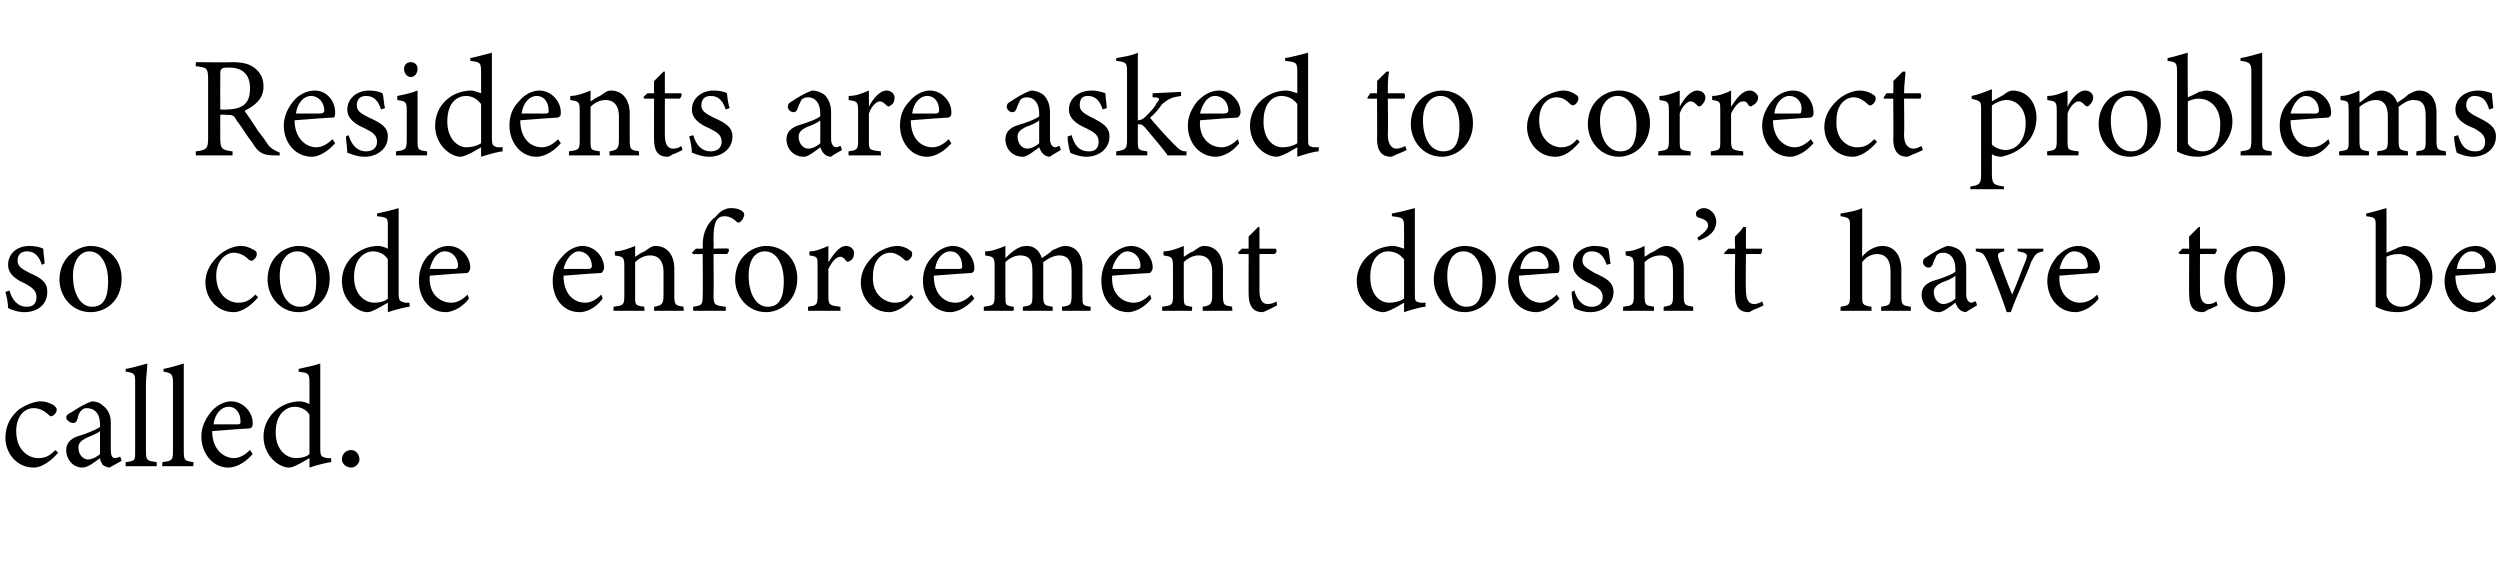
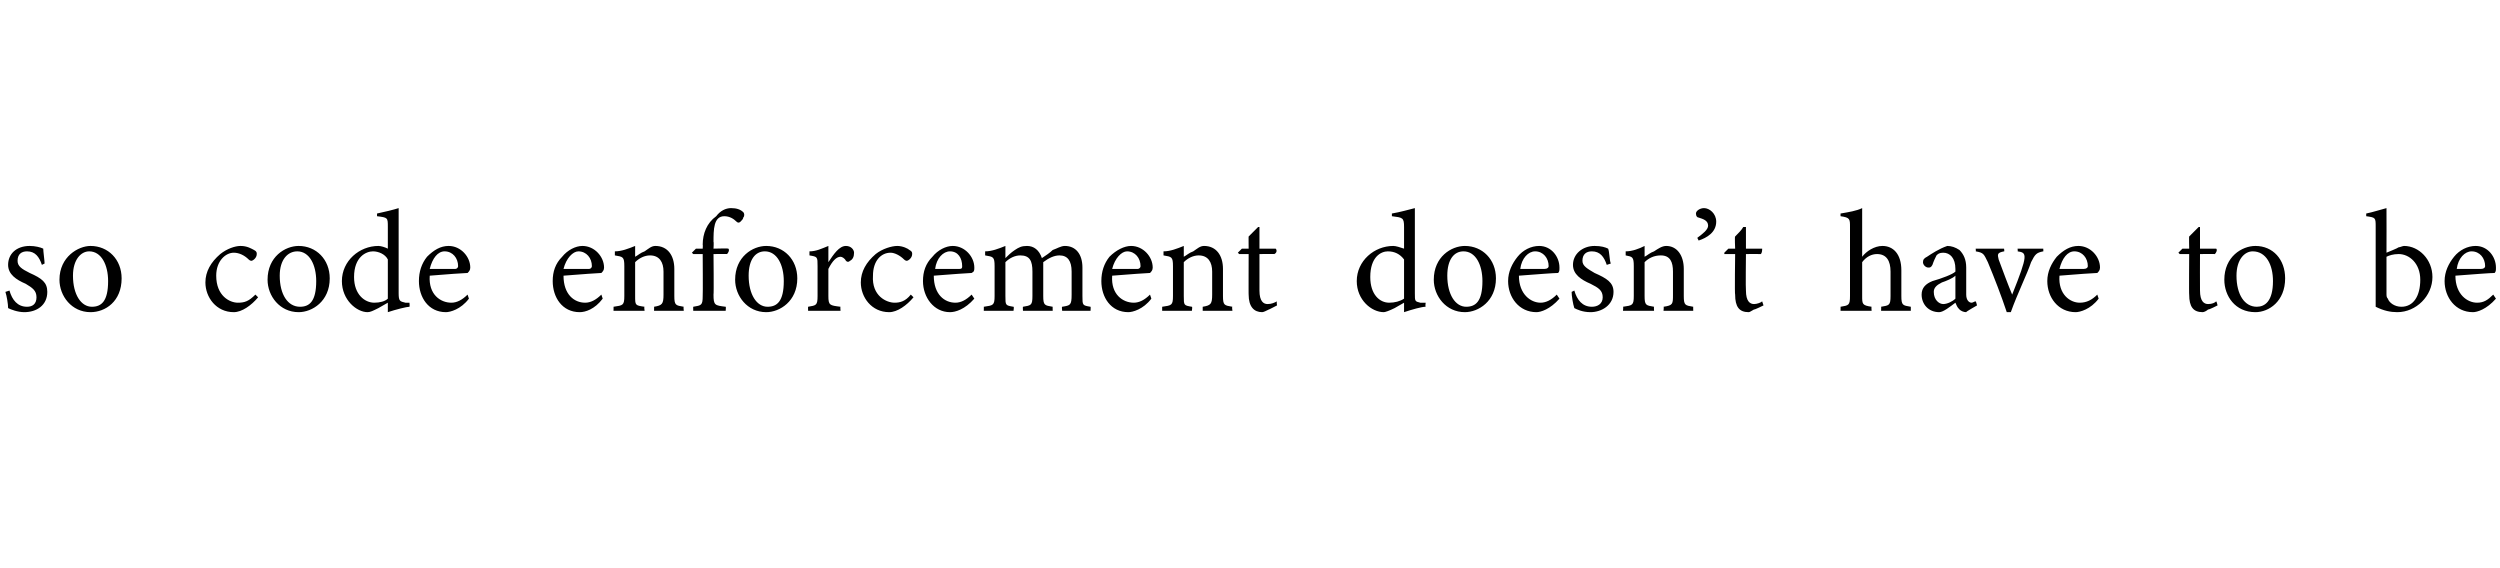
<svg xmlns="http://www.w3.org/2000/svg" version="1.1" width="185px" height="42px" viewBox="0 -4 185 42" style="top:-4px">
  <desc>Residents are asked to correct problems so code enforcement doesn’t have to be called.</desc>
  <defs />
  <g id="Polygon59640">
-     <path d="M 4.3 29.5 C 3.8 30.1 3.1 30.6 2.5 30.6 C 1.2 30.6 0.4 29.5 0.4 28.4 C 0.4 27.6 0.7 26.9 1.4 26.3 C 2 25.9 2.6 25.7 3 25.7 C 3.5 25.7 3.8 25.9 4 26 C 4.1 26.1 4.2 26.2 4.2 26.3 C 4.2 26.6 3.9 26.8 3.8 26.8 C 3.7 26.8 3.7 26.8 3.6 26.7 C 3.3 26.4 2.9 26.2 2.5 26.2 C 1.8 26.2 1.2 26.8 1.2 27.9 C 1.2 29.4 2.2 29.9 2.8 29.9 C 3.3 29.9 3.6 29.8 4.1 29.3 C 4.1 29.3 4.3 29.5 4.3 29.5 Z M 8.1 30.6 C 8 30.6 7.7 30.5 7.6 30.4 C 7.5 30.2 7.4 30.1 7.4 29.9 C 7 30.2 6.5 30.6 6.1 30.6 C 5.4 30.6 4.9 30 4.9 29.3 C 4.9 28.8 5.2 28.5 5.7 28.3 C 6.4 28.1 7.1 27.8 7.4 27.6 C 7.4 27.6 7.4 27.4 7.4 27.4 C 7.4 26.6 7 26.2 6.4 26.2 C 6.2 26.2 6.1 26.3 6 26.4 C 5.8 26.6 5.8 26.8 5.7 27.1 C 5.6 27.3 5.5 27.3 5.4 27.3 C 5.2 27.3 4.9 27.1 4.9 26.9 C 4.9 26.7 5.1 26.6 5.3 26.5 C 5.6 26.3 6.2 25.9 6.8 25.7 C 7.1 25.7 7.4 25.8 7.6 26 C 8 26.3 8.2 26.7 8.2 27.3 C 8.2 27.3 8.2 29.3 8.2 29.3 C 8.2 29.7 8.3 29.9 8.5 29.9 C 8.7 29.9 8.8 29.8 8.9 29.8 C 8.9 29.78 9 30.1 9 30.1 C 9 30.1 8.14 30.58 8.1 30.6 Z M 7.4 27.9 C 7.2 28.1 6.6 28.3 6.4 28.4 C 6 28.6 5.8 28.8 5.8 29.1 C 5.8 29.7 6.2 30 6.5 30 C 6.8 30 7.2 29.8 7.4 29.6 C 7.4 29.6 7.4 27.9 7.4 27.9 Z M 9.3 30.5 C 9.3 30.5 9.29 30.18 9.3 30.2 C 10 30.1 10 30.1 10 29.4 C 10 29.4 10 24.3 10 24.3 C 10 23.7 10 23.6 9.3 23.5 C 9.3 23.5 9.3 23.3 9.3 23.3 C 9.9 23.2 10.5 23 10.9 22.9 C 10.9 23.4 10.8 23.9 10.8 24.4 C 10.8 24.4 10.8 29.4 10.8 29.4 C 10.8 30.1 10.9 30.1 11.6 30.2 C 11.59 30.18 11.6 30.5 11.6 30.5 L 9.3 30.5 Z M 12 30.5 C 12 30.5 12.04 30.18 12 30.2 C 12.7 30.1 12.8 30.1 12.8 29.4 C 12.8 29.4 12.8 24.3 12.8 24.3 C 12.8 23.7 12.7 23.6 12.1 23.5 C 12.1 23.5 12.1 23.3 12.1 23.3 C 12.6 23.2 13.3 23 13.6 22.9 C 13.6 23.4 13.6 23.9 13.6 24.4 C 13.6 24.4 13.6 29.4 13.6 29.4 C 13.6 30.1 13.7 30.1 14.3 30.2 C 14.34 30.18 14.3 30.5 14.3 30.5 L 12 30.5 Z M 18.7 29.6 C 18 30.4 17.3 30.6 16.9 30.6 C 15.7 30.6 14.9 29.5 14.9 28.3 C 14.9 27.6 15.2 27 15.6 26.5 C 16 26 16.6 25.7 17.1 25.7 C 18 25.7 18.7 26.5 18.7 27.3 C 18.7 27.5 18.7 27.6 18.5 27.7 C 18.3 27.7 17 27.8 15.7 27.9 C 15.7 29.3 16.6 29.9 17.3 29.9 C 17.7 29.9 18.1 29.7 18.5 29.3 C 18.5 29.3 18.7 29.6 18.7 29.6 Z M 16.9 26.1 C 16.4 26.1 15.9 26.6 15.8 27.4 C 16.4 27.4 17 27.4 17.6 27.4 C 17.8 27.4 17.8 27.3 17.8 27.2 C 17.8 26.6 17.5 26.1 16.9 26.1 Z M 24.5 30.2 C 24.3 30.2 23.5 30.4 22.9 30.6 C 22.9 30.6 22.9 29.9 22.9 29.9 C 22.7 30 22.4 30.2 22.2 30.3 C 21.8 30.5 21.6 30.6 21.4 30.6 C 20.6 30.6 19.5 29.7 19.5 28.3 C 19.5 26.8 20.8 25.7 22.2 25.7 C 22.4 25.7 22.7 25.8 22.9 25.9 C 22.9 25.9 22.9 24.3 22.9 24.3 C 22.9 23.6 22.8 23.6 22.1 23.5 C 22.1 23.5 22.1 23.3 22.1 23.3 C 22.6 23.2 23.4 23 23.7 22.9 C 23.7 22.9 23.7 29.2 23.7 29.2 C 23.7 29.8 23.8 29.8 24.2 29.9 C 24.19 29.9 24.5 29.9 24.5 29.9 C 24.5 29.9 24.52 30.19 24.5 30.2 Z M 22.9 26.7 C 22.7 26.3 22.2 26.1 21.8 26.1 C 21.3 26.1 20.4 26.5 20.4 28 C 20.4 29.3 21.2 29.9 21.9 29.9 C 22.3 29.9 22.7 29.8 22.9 29.6 C 22.9 29.6 22.9 26.7 22.9 26.7 Z M 26 30.6 C 25.6 30.6 25.3 30.3 25.3 30 C 25.3 29.6 25.6 29.3 26 29.3 C 26.3 29.3 26.6 29.6 26.6 30 C 26.6 30.3 26.3 30.6 26 30.6 Z " stroke="none" fill="#000" />
-   </g>
+     </g>
  <g id="Polygon59639">
-     <path d="M 3.1 15.6 C 2.9 15 2.6 14.6 2 14.6 C 1.6 14.6 1.3 14.8 1.3 15.3 C 1.3 15.7 1.6 15.9 2.2 16.2 C 3.1 16.6 3.5 16.9 3.5 17.6 C 3.5 18.6 2.7 19.1 1.8 19.1 C 1.3 19.1 0.8 18.9 0.6 18.8 C 0.6 18.5 0.5 17.9 0.4 17.6 C 0.4 17.6 0.7 17.5 0.7 17.5 C 0.9 18.2 1.3 18.7 2 18.7 C 2.4 18.7 2.7 18.5 2.7 18 C 2.7 17.5 2.4 17.3 1.9 17 C 1.2 16.7 0.6 16.3 0.6 15.6 C 0.6 14.8 1.2 14.2 2.2 14.2 C 2.6 14.2 3 14.3 3.2 14.4 C 3.2 14.6 3.3 15.3 3.3 15.5 C 3.3 15.5 3.1 15.6 3.1 15.6 Z M 6.7 14.2 C 8 14.2 9 15.2 9 16.6 C 9 18.3 7.8 19.1 6.7 19.1 C 5.3 19.1 4.4 17.9 4.4 16.7 C 4.4 15 5.8 14.2 6.7 14.2 Z M 6.6 14.6 C 6 14.6 5.4 15.2 5.4 16.4 C 5.4 17.8 6 18.7 6.8 18.7 C 7.5 18.7 8 18.3 8 16.8 C 8 15.6 7.5 14.6 6.6 14.6 Z M 19.1 18 C 18.6 18.6 17.9 19.1 17.3 19.1 C 16 19.1 15.2 18 15.2 16.9 C 15.2 16.1 15.6 15.4 16.3 14.8 C 16.8 14.4 17.4 14.2 17.8 14.2 C 18.3 14.2 18.6 14.4 18.8 14.5 C 19 14.6 19 14.7 19 14.8 C 19 15.1 18.7 15.3 18.6 15.3 C 18.6 15.3 18.5 15.3 18.4 15.2 C 18.1 14.9 17.7 14.7 17.3 14.7 C 16.7 14.7 16 15.3 16 16.4 C 16 17.9 17 18.4 17.6 18.4 C 18.1 18.4 18.4 18.3 18.9 17.8 C 18.9 17.8 19.1 18 19.1 18 Z M 22.1 14.2 C 23.4 14.2 24.4 15.2 24.4 16.6 C 24.4 18.3 23.1 19.1 22.1 19.1 C 20.7 19.1 19.8 17.9 19.8 16.7 C 19.8 15 21.1 14.2 22.1 14.2 Z M 22 14.6 C 21.3 14.6 20.7 15.2 20.7 16.4 C 20.7 17.8 21.3 18.7 22.2 18.7 C 22.9 18.7 23.4 18.3 23.4 16.8 C 23.4 15.6 22.9 14.6 22 14.6 Z M 30.3 18.7 C 30.1 18.7 29.3 18.9 28.7 19.1 C 28.7 19.1 28.7 18.4 28.7 18.4 C 28.5 18.5 28.2 18.7 28 18.8 C 27.6 19 27.4 19.1 27.2 19.1 C 26.4 19.1 25.3 18.2 25.3 16.8 C 25.3 15.3 26.6 14.2 28 14.2 C 28.2 14.2 28.5 14.3 28.7 14.4 C 28.7 14.4 28.7 12.8 28.7 12.8 C 28.7 12.1 28.7 12.1 27.9 12 C 27.9 12 27.9 11.8 27.9 11.8 C 28.4 11.7 29.2 11.5 29.5 11.4 C 29.5 11.4 29.5 17.7 29.5 17.7 C 29.5 18.3 29.6 18.3 30 18.4 C 30 18.4 30.3 18.4 30.3 18.4 C 30.3 18.4 30.33 18.69 30.3 18.7 Z M 28.7 15.2 C 28.5 14.8 28 14.6 27.6 14.6 C 27.1 14.6 26.2 15 26.2 16.5 C 26.2 17.8 27 18.4 27.7 18.4 C 28.1 18.4 28.5 18.3 28.7 18.1 C 28.7 18.1 28.7 15.2 28.7 15.2 Z M 34.7 18.1 C 34.1 18.9 33.3 19.1 33 19.1 C 31.7 19.1 31 18 31 16.8 C 31 16.1 31.2 15.5 31.6 15 C 32.1 14.5 32.6 14.2 33.2 14.2 C 34.1 14.2 34.8 15 34.8 15.8 C 34.8 16 34.7 16.1 34.6 16.2 C 34.4 16.2 33 16.3 31.8 16.4 C 31.7 17.8 32.6 18.4 33.4 18.4 C 33.8 18.4 34.2 18.2 34.6 17.8 C 34.6 17.8 34.7 18.1 34.7 18.1 Z M 32.9 14.6 C 32.4 14.6 32 15.1 31.8 15.9 C 32.4 15.9 33.1 15.9 33.7 15.9 C 33.8 15.9 33.9 15.8 33.9 15.7 C 33.9 15.1 33.5 14.6 32.9 14.6 Z M 44.6 18.1 C 44 18.9 43.3 19.1 42.9 19.1 C 41.6 19.1 40.9 18 40.9 16.8 C 40.9 16.1 41.1 15.5 41.6 15 C 42 14.5 42.6 14.2 43.1 14.2 C 44 14.2 44.7 15 44.7 15.8 C 44.7 16 44.6 16.1 44.5 16.2 C 44.3 16.2 43 16.3 41.7 16.4 C 41.7 17.8 42.5 18.4 43.3 18.4 C 43.7 18.4 44.1 18.2 44.5 17.8 C 44.5 17.8 44.6 18.1 44.6 18.1 Z M 42.8 14.6 C 42.4 14.6 41.9 15.1 41.7 15.9 C 42.3 15.9 43 15.9 43.6 15.9 C 43.7 15.9 43.8 15.8 43.8 15.7 C 43.8 15.1 43.4 14.6 42.8 14.6 Z M 48.4 19 C 48.4 19 48.41 18.68 48.4 18.7 C 49 18.6 49.1 18.5 49.1 17.8 C 49.1 17.8 49.1 16.1 49.1 16.1 C 49.1 15.4 48.8 14.9 48.1 14.9 C 47.7 14.9 47.3 15.1 47 15.4 C 47 15.4 47 17.9 47 17.9 C 47 18.6 47 18.6 47.7 18.7 C 47.65 18.68 47.7 19 47.7 19 L 45.4 19 C 45.4 19 45.41 18.68 45.4 18.7 C 46.1 18.6 46.2 18.6 46.2 17.9 C 46.2 17.9 46.2 15.7 46.2 15.7 C 46.2 15 46.1 15 45.5 14.9 C 45.5 14.9 45.5 14.6 45.5 14.6 C 46 14.6 46.5 14.4 47 14.2 C 47 14.2 47 15 47 15 C 47.2 14.9 47.4 14.7 47.7 14.6 C 48 14.4 48.2 14.2 48.5 14.2 C 49.4 14.2 49.9 14.9 49.9 15.9 C 49.9 15.9 49.9 17.9 49.9 17.9 C 49.9 18.6 50 18.6 50.6 18.7 C 50.56 18.68 50.6 19 50.6 19 L 48.4 19 Z M 52 14.4 C 52 14.4 52.02 14.1 52 14.1 C 52 13.3 52.3 12.5 53 12 C 53.3 11.6 53.7 11.4 54.1 11.4 C 54.5 11.4 54.8 11.5 55 11.7 C 55.1 11.8 55.1 12 55 12.1 C 55 12.2 54.9 12.3 54.8 12.4 C 54.7 12.5 54.6 12.5 54.5 12.4 C 54.3 12.2 54 12 53.6 12 C 52.8 12 52.8 13 52.8 13.9 C 52.83 13.89 52.8 14.4 52.8 14.4 C 52.8 14.4 53.93 14.37 53.9 14.4 C 54 14.5 53.9 14.7 53.8 14.8 C 53.84 14.79 52.8 14.8 52.8 14.8 C 52.8 14.8 52.83 17.8 52.8 17.8 C 52.8 18.6 52.9 18.6 53.7 18.7 C 53.73 18.68 53.7 19 53.7 19 L 51.3 19 C 51.3 19 51.29 18.68 51.3 18.7 C 51.9 18.6 52 18.6 52 17.9 C 52.02 17.87 52 14.8 52 14.8 L 51.3 14.8 L 51.2 14.7 L 51.5 14.4 L 52 14.4 Z M 56.7 14.2 C 58 14.2 59 15.2 59 16.6 C 59 18.3 57.7 19.1 56.7 19.1 C 55.3 19.1 54.4 17.9 54.4 16.7 C 54.4 15 55.7 14.2 56.7 14.2 Z M 56.6 14.6 C 55.9 14.6 55.4 15.2 55.4 16.4 C 55.4 17.8 56 18.7 56.8 18.7 C 57.5 18.7 58 18.3 58 16.8 C 58 15.6 57.5 14.6 56.6 14.6 Z M 62.2 19 L 59.8 19 C 59.8 19 59.79 18.68 59.8 18.7 C 60.4 18.6 60.5 18.6 60.5 17.9 C 60.5 17.9 60.5 15.7 60.5 15.7 C 60.5 15 60.5 15 59.9 14.9 C 59.9 14.9 59.9 14.6 59.9 14.6 C 60.4 14.6 60.8 14.4 61.3 14.2 C 61.3 14.5 61.3 15 61.3 15.4 C 61.7 14.8 62.1 14.2 62.6 14.2 C 63 14.2 63.2 14.5 63.2 14.7 C 63.2 15 63.1 15.2 62.9 15.3 C 62.8 15.4 62.7 15.4 62.6 15.3 C 62.5 15.1 62.3 15 62.2 15 C 61.9 15 61.6 15.3 61.3 15.9 C 61.3 15.9 61.3 17.9 61.3 17.9 C 61.3 18.6 61.4 18.6 62.2 18.7 C 62.17 18.68 62.2 19 62.2 19 Z M 67.6 18 C 67.1 18.6 66.4 19.1 65.8 19.1 C 64.5 19.1 63.7 18 63.7 16.9 C 63.7 16.1 64.1 15.4 64.8 14.8 C 65.3 14.4 66 14.2 66.4 14.2 C 66.8 14.2 67.2 14.4 67.3 14.5 C 67.5 14.6 67.5 14.7 67.5 14.8 C 67.5 15.1 67.2 15.3 67.1 15.3 C 67.1 15.3 67 15.3 66.9 15.2 C 66.6 14.9 66.2 14.7 65.9 14.7 C 65.2 14.7 64.6 15.3 64.6 16.4 C 64.5 17.9 65.6 18.4 66.2 18.4 C 66.6 18.4 67 18.3 67.4 17.8 C 67.4 17.8 67.6 18 67.6 18 Z M 72.1 18.1 C 71.4 18.9 70.7 19.1 70.3 19.1 C 69.1 19.1 68.3 18 68.3 16.8 C 68.3 16.1 68.5 15.5 69 15 C 69.4 14.5 70 14.2 70.5 14.2 C 71.4 14.2 72.1 15 72.1 15.8 C 72.1 16 72.1 16.1 71.9 16.2 C 71.7 16.2 70.4 16.3 69.1 16.4 C 69.1 17.8 69.9 18.4 70.7 18.4 C 71.1 18.4 71.5 18.2 71.9 17.8 C 71.9 17.8 72.1 18.1 72.1 18.1 Z M 70.3 14.6 C 69.8 14.6 69.3 15.1 69.2 15.9 C 69.8 15.9 70.4 15.9 71 15.9 C 71.2 15.9 71.2 15.8 71.2 15.7 C 71.2 15.1 70.9 14.6 70.3 14.6 Z M 78.6 19 C 78.6 19 78.56 18.68 78.6 18.7 C 79.2 18.6 79.3 18.6 79.3 17.8 C 79.3 17.8 79.3 16.1 79.3 16.1 C 79.3 15.3 79 14.9 78.4 14.9 C 78 14.9 77.6 15.1 77.2 15.4 C 77.2 15.5 77.2 15.6 77.2 15.9 C 77.2 15.9 77.2 17.9 77.2 17.9 C 77.2 18.6 77.3 18.6 77.9 18.7 C 77.89 18.68 77.9 19 77.9 19 L 75.7 19 C 75.7 19 75.68 18.68 75.7 18.7 C 76.3 18.6 76.4 18.6 76.4 17.9 C 76.4 17.9 76.4 16.1 76.4 16.1 C 76.4 15.3 76.2 14.9 75.5 14.9 C 75.1 14.9 74.7 15.1 74.4 15.4 C 74.4 15.4 74.4 17.9 74.4 17.9 C 74.4 18.6 74.4 18.6 75 18.7 C 75.05 18.68 75 19 75 19 L 72.8 19 C 72.8 19 72.81 18.68 72.8 18.7 C 73.5 18.6 73.6 18.6 73.6 17.9 C 73.6 17.9 73.6 15.7 73.6 15.7 C 73.6 15 73.5 15 72.9 14.9 C 72.9 14.9 72.9 14.6 72.9 14.6 C 73.4 14.6 73.9 14.4 74.4 14.2 C 74.4 14.2 74.4 15.1 74.4 15.1 C 74.6 14.9 74.8 14.7 75.1 14.5 C 75.4 14.3 75.6 14.2 76 14.2 C 76.5 14.2 76.9 14.5 77.1 15.1 C 77.4 14.9 77.7 14.7 77.9 14.5 C 78.2 14.4 78.5 14.2 78.8 14.2 C 79.6 14.2 80.1 14.8 80.1 15.8 C 80.1 15.8 80.1 17.9 80.1 17.9 C 80.1 18.6 80.1 18.6 80.7 18.7 C 80.72 18.68 80.7 19 80.7 19 L 78.6 19 Z M 85.2 18.1 C 84.6 18.9 83.8 19.1 83.5 19.1 C 82.2 19.1 81.5 18 81.5 16.8 C 81.5 16.1 81.7 15.5 82.1 15 C 82.6 14.5 83.2 14.2 83.7 14.2 C 84.6 14.2 85.3 15 85.3 15.8 C 85.3 16 85.2 16.1 85.1 16.2 C 84.9 16.2 83.6 16.3 82.3 16.4 C 82.2 17.8 83.1 18.4 83.9 18.4 C 84.3 18.4 84.7 18.2 85.1 17.8 C 85.1 17.8 85.2 18.1 85.2 18.1 Z M 83.4 14.6 C 83 14.6 82.5 15.1 82.3 15.9 C 82.9 15.9 83.6 15.9 84.2 15.9 C 84.3 15.9 84.4 15.8 84.4 15.7 C 84.4 15.1 84 14.6 83.4 14.6 Z M 89 19 C 89 19 89 18.68 89 18.7 C 89.6 18.6 89.7 18.5 89.7 17.8 C 89.7 17.8 89.7 16.1 89.7 16.1 C 89.7 15.4 89.4 14.9 88.7 14.9 C 88.3 14.9 87.9 15.1 87.6 15.4 C 87.6 15.4 87.6 17.9 87.6 17.9 C 87.6 18.6 87.6 18.6 88.2 18.7 C 88.25 18.68 88.2 19 88.2 19 L 86 19 C 86 19 86 18.68 86 18.7 C 86.7 18.6 86.8 18.6 86.8 17.9 C 86.8 17.9 86.8 15.7 86.8 15.7 C 86.8 15 86.7 15 86.1 14.9 C 86.1 14.9 86.1 14.6 86.1 14.6 C 86.6 14.6 87.1 14.4 87.6 14.2 C 87.6 14.2 87.6 15 87.6 15 C 87.8 14.9 88 14.7 88.3 14.6 C 88.6 14.4 88.8 14.2 89.1 14.2 C 90 14.2 90.5 14.9 90.5 15.9 C 90.5 15.9 90.5 17.9 90.5 17.9 C 90.5 18.6 90.6 18.6 91.2 18.7 C 91.15 18.68 91.2 19 91.2 19 L 89 19 Z M 93.9 18.9 C 93.7 19 93.5 19.1 93.4 19.1 C 92.8 19.1 92.4 18.7 92.4 17.8 C 92.39 17.84 92.4 14.8 92.4 14.8 L 91.7 14.8 L 91.6 14.7 L 91.9 14.4 L 92.4 14.4 C 92.4 14.4 92.39 13.47 92.4 13.5 C 92.6 13.3 92.9 13 93.1 12.8 C 93.1 12.8 93.2 12.8 93.2 12.8 C 93.2 13.2 93.2 13.8 93.2 14.4 C 93.2 14.4 94.4 14.4 94.4 14.4 C 94.5 14.5 94.5 14.7 94.3 14.8 C 94.33 14.79 93.2 14.8 93.2 14.8 C 93.2 14.8 93.2 17.47 93.2 17.5 C 93.2 18.3 93.5 18.5 93.8 18.5 C 94.1 18.5 94.3 18.4 94.5 18.3 C 94.45 18.33 94.5 18.6 94.5 18.6 C 94.5 18.6 93.85 18.94 93.9 18.9 Z M 105.5 18.7 C 105.2 18.7 104.5 18.9 103.9 19.1 C 103.9 19.1 103.9 18.4 103.9 18.4 C 103.7 18.5 103.4 18.7 103.2 18.8 C 102.8 19 102.5 19.1 102.4 19.1 C 101.5 19.1 100.4 18.2 100.4 16.8 C 100.4 15.3 101.7 14.2 103.1 14.2 C 103.3 14.2 103.6 14.3 103.9 14.4 C 103.9 14.4 103.9 12.8 103.9 12.8 C 103.9 12.1 103.8 12.1 103 12 C 103 12 103 11.8 103 11.8 C 103.6 11.7 104.3 11.5 104.7 11.4 C 104.7 11.4 104.7 17.7 104.7 17.7 C 104.7 18.3 104.7 18.3 105.1 18.4 C 105.13 18.4 105.5 18.4 105.5 18.4 C 105.5 18.4 105.46 18.69 105.5 18.7 Z M 103.9 15.2 C 103.6 14.8 103.2 14.6 102.7 14.6 C 102.2 14.6 101.4 15 101.4 16.5 C 101.4 17.8 102.1 18.4 102.8 18.4 C 103.2 18.4 103.6 18.3 103.9 18.1 C 103.9 18.1 103.9 15.2 103.9 15.2 Z M 108.4 14.2 C 109.7 14.2 110.7 15.2 110.7 16.6 C 110.7 18.3 109.4 19.1 108.4 19.1 C 107 19.1 106.1 17.9 106.1 16.7 C 106.1 15 107.4 14.2 108.4 14.2 Z M 108.3 14.6 C 107.6 14.6 107.1 15.2 107.1 16.4 C 107.1 17.8 107.7 18.7 108.5 18.7 C 109.2 18.7 109.7 18.3 109.7 16.8 C 109.7 15.6 109.2 14.6 108.3 14.6 Z M 115.4 18.1 C 114.7 18.9 114 19.1 113.7 19.1 C 112.4 19.1 111.6 18 111.6 16.8 C 111.6 16.1 111.9 15.5 112.3 15 C 112.7 14.5 113.3 14.2 113.9 14.2 C 114.8 14.2 115.4 15 115.4 15.8 C 115.4 16 115.4 16.1 115.3 16.2 C 115 16.2 113.7 16.3 112.4 16.4 C 112.4 17.8 113.3 18.4 114 18.4 C 114.4 18.4 114.8 18.2 115.2 17.8 C 115.2 17.8 115.4 18.1 115.4 18.1 Z M 113.6 14.6 C 113.1 14.6 112.6 15.1 112.5 15.9 C 113.1 15.9 113.7 15.9 114.3 15.9 C 114.5 15.9 114.6 15.8 114.6 15.7 C 114.6 15.1 114.2 14.6 113.6 14.6 Z M 118.9 15.6 C 118.7 15 118.4 14.6 117.8 14.6 C 117.4 14.6 117.1 14.8 117.1 15.3 C 117.1 15.7 117.5 15.9 118 16.2 C 118.9 16.6 119.4 16.9 119.4 17.6 C 119.4 18.6 118.5 19.1 117.7 19.1 C 117.1 19.1 116.7 18.9 116.5 18.8 C 116.4 18.5 116.3 17.9 116.3 17.6 C 116.3 17.6 116.5 17.5 116.5 17.5 C 116.7 18.2 117.1 18.7 117.8 18.7 C 118.2 18.7 118.6 18.5 118.6 18 C 118.6 17.5 118.3 17.3 117.7 17 C 117 16.7 116.4 16.3 116.4 15.6 C 116.4 14.8 117.1 14.2 118 14.2 C 118.5 14.2 118.8 14.3 119 14.4 C 119.1 14.6 119.1 15.3 119.2 15.5 C 119.2 15.5 118.9 15.6 118.9 15.6 Z M 123.1 19 C 123.1 19 123.14 18.68 123.1 18.7 C 123.8 18.6 123.8 18.5 123.8 17.8 C 123.8 17.8 123.8 16.1 123.8 16.1 C 123.8 15.4 123.6 14.9 122.9 14.9 C 122.4 14.9 122 15.1 121.7 15.4 C 121.7 15.4 121.7 17.9 121.7 17.9 C 121.7 18.6 121.8 18.6 122.4 18.7 C 122.38 18.68 122.4 19 122.4 19 L 120.1 19 C 120.1 19 120.14 18.68 120.1 18.7 C 120.8 18.6 120.9 18.6 120.9 17.9 C 120.9 17.9 120.9 15.7 120.9 15.7 C 120.9 15 120.8 15 120.3 14.9 C 120.3 14.9 120.3 14.6 120.3 14.6 C 120.8 14.6 121.3 14.4 121.7 14.2 C 121.7 14.2 121.7 15 121.7 15 C 121.9 14.9 122.1 14.7 122.4 14.6 C 122.7 14.4 123 14.2 123.3 14.2 C 124.1 14.2 124.6 14.9 124.6 15.9 C 124.6 15.9 124.6 17.9 124.6 17.9 C 124.6 18.6 124.7 18.6 125.3 18.7 C 125.29 18.68 125.3 19 125.3 19 L 123.1 19 Z M 125.6 13.6 C 126 13.3 126.4 13 126.4 12.7 C 126.4 12.3 126 12.2 125.7 12.1 C 125.6 12.1 125.5 12 125.5 11.8 C 125.5 11.6 125.8 11.4 126.1 11.4 C 126.5 11.4 127 11.8 127 12.4 C 127 13.2 126.3 13.6 125.7 13.8 C 125.7 13.8 125.6 13.6 125.6 13.6 Z M 129.8 18.9 C 129.6 19 129.5 19.1 129.4 19.1 C 128.7 19.1 128.4 18.7 128.4 17.8 C 128.36 17.84 128.4 14.8 128.4 14.8 L 127.6 14.8 L 127.6 14.7 L 127.9 14.4 L 128.4 14.4 C 128.4 14.4 128.36 13.47 128.4 13.5 C 128.6 13.3 128.9 13 129 12.8 C 129 12.8 129.2 12.8 129.2 12.8 C 129.2 13.2 129.2 13.8 129.2 14.4 C 129.2 14.4 130.4 14.4 130.4 14.4 C 130.4 14.5 130.4 14.7 130.3 14.8 C 130.3 14.79 129.2 14.8 129.2 14.8 C 129.2 14.8 129.17 17.47 129.2 17.5 C 129.2 18.3 129.5 18.5 129.8 18.5 C 130 18.5 130.3 18.4 130.4 18.3 C 130.41 18.33 130.5 18.6 130.5 18.6 C 130.5 18.6 129.82 18.94 129.8 18.9 Z M 139.2 19 C 139.2 19 139.22 18.68 139.2 18.7 C 139.8 18.6 139.9 18.6 139.9 17.9 C 139.9 17.9 139.9 16.1 139.9 16.1 C 139.9 15.3 139.6 14.8 138.9 14.8 C 138.5 14.8 138.1 15 137.8 15.4 C 137.8 15.4 137.8 17.9 137.8 17.9 C 137.8 18.5 137.8 18.6 138.5 18.7 C 138.47 18.68 138.5 19 138.5 19 L 136.2 19 C 136.2 19 136.21 18.68 136.2 18.7 C 136.8 18.6 136.9 18.6 136.9 17.9 C 136.9 17.9 136.9 12.8 136.9 12.8 C 136.9 12.2 136.9 12.1 136.2 12 C 136.2 12 136.2 11.8 136.2 11.8 C 136.8 11.7 137.4 11.6 137.8 11.4 C 137.8 11.8 137.8 12.3 137.8 12.7 C 137.8 12.7 137.8 15 137.8 15 C 138.1 14.6 138.7 14.2 139.3 14.2 C 140.1 14.2 140.7 14.8 140.7 16 C 140.7 16 140.7 17.9 140.7 17.9 C 140.7 18.6 140.8 18.6 141.4 18.7 C 141.4 18.68 141.4 19 141.4 19 L 139.2 19 Z M 145.5 19.1 C 145.3 19.1 145.1 19 145 18.9 C 144.8 18.7 144.8 18.6 144.7 18.4 C 144.3 18.7 143.8 19.1 143.5 19.1 C 142.7 19.1 142.2 18.5 142.2 17.8 C 142.2 17.3 142.5 17 143 16.8 C 143.7 16.6 144.5 16.3 144.7 16.1 C 144.7 16.1 144.7 15.9 144.7 15.9 C 144.7 15.1 144.3 14.7 143.8 14.7 C 143.5 14.7 143.4 14.8 143.3 14.9 C 143.2 15.1 143.1 15.3 143 15.6 C 142.9 15.8 142.8 15.8 142.7 15.8 C 142.5 15.8 142.3 15.6 142.3 15.4 C 142.3 15.2 142.4 15.1 142.6 15 C 142.9 14.8 143.5 14.4 144.1 14.2 C 144.4 14.2 144.7 14.3 145 14.5 C 145.3 14.8 145.5 15.2 145.5 15.8 C 145.5 15.8 145.5 17.8 145.5 17.8 C 145.5 18.2 145.7 18.4 145.9 18.4 C 146 18.4 146.1 18.3 146.2 18.3 C 146.22 18.28 146.3 18.6 146.3 18.6 C 146.3 18.6 145.45 19.08 145.5 19.1 Z M 144.7 16.4 C 144.5 16.6 144 16.8 143.7 16.9 C 143.3 17.1 143.1 17.3 143.1 17.6 C 143.1 18.2 143.5 18.5 143.8 18.5 C 144.1 18.5 144.5 18.3 144.7 18.1 C 144.7 18.1 144.7 16.4 144.7 16.4 Z M 151.2 14.6 C 150.7 14.7 150.6 14.8 150.3 15.4 C 150 16.3 149.3 17.7 148.8 19.1 C 148.8 19.1 148.5 19.1 148.5 19.1 C 148.1 17.9 147.6 16.6 147.1 15.4 C 146.8 14.8 146.8 14.7 146.2 14.6 C 146.23 14.64 146.2 14.4 146.2 14.4 L 148.3 14.4 C 148.3 14.4 148.34 14.64 148.3 14.6 C 147.8 14.7 147.8 14.8 147.9 15.2 C 148.2 16 148.6 17.1 148.9 17.8 C 149.3 16.9 149.6 16 149.9 15.3 C 150.1 14.8 150 14.7 149.3 14.6 C 149.33 14.64 149.3 14.4 149.3 14.4 L 151.2 14.4 C 151.2 14.4 151.22 14.64 151.2 14.6 Z M 155.3 18.1 C 154.7 18.9 153.9 19.1 153.6 19.1 C 152.3 19.1 151.5 18 151.5 16.8 C 151.5 16.1 151.8 15.5 152.2 15 C 152.7 14.5 153.2 14.2 153.8 14.2 C 154.7 14.2 155.4 15 155.4 15.8 C 155.4 16 155.3 16.1 155.2 16.2 C 155 16.2 153.6 16.3 152.4 16.4 C 152.3 17.8 153.2 18.4 153.9 18.4 C 154.4 18.4 154.8 18.2 155.2 17.8 C 155.2 17.8 155.3 18.1 155.3 18.1 Z M 153.5 14.6 C 153 14.6 152.6 15.1 152.4 15.9 C 153 15.9 153.7 15.9 154.2 15.9 C 154.4 15.9 154.5 15.8 154.5 15.7 C 154.5 15.1 154.1 14.6 153.5 14.6 Z M 163.4 18.9 C 163.3 19 163.1 19.1 163 19.1 C 162.3 19.1 162 18.7 162 17.8 C 161.98 17.84 162 14.8 162 14.8 L 161.3 14.8 L 161.2 14.7 L 161.5 14.4 L 162 14.4 C 162 14.4 161.98 13.47 162 13.5 C 162.2 13.3 162.5 13 162.7 12.8 C 162.7 12.8 162.8 12.8 162.8 12.8 C 162.8 13.2 162.8 13.8 162.8 14.4 C 162.8 14.4 164 14.4 164 14.4 C 164.1 14.5 164 14.7 163.9 14.8 C 163.92 14.79 162.8 14.8 162.8 14.8 C 162.8 14.8 162.79 17.47 162.8 17.5 C 162.8 18.3 163.1 18.5 163.4 18.5 C 163.7 18.5 163.9 18.4 164 18.3 C 164.04 18.33 164.1 18.6 164.1 18.6 C 164.1 18.6 163.44 18.94 163.4 18.9 Z M 166.9 14.2 C 168.2 14.2 169.1 15.2 169.1 16.6 C 169.1 18.3 167.9 19.1 166.9 19.1 C 165.4 19.1 164.6 17.9 164.6 16.7 C 164.6 15 165.9 14.2 166.9 14.2 Z M 166.7 14.6 C 166.1 14.6 165.5 15.2 165.5 16.4 C 165.5 17.8 166.1 18.7 167 18.7 C 167.6 18.7 168.2 18.3 168.2 16.8 C 168.2 15.6 167.7 14.6 166.7 14.6 Z M 177.5 14.3 C 177.6 14.3 177.8 14.2 177.9 14.2 C 179 14.2 180 15.2 180 16.5 C 180 17.9 178.8 19.1 177.4 19.1 C 176.9 19.1 176.4 19 175.8 18.7 C 175.8 18.4 175.8 18.2 175.8 17.9 C 175.8 17.9 175.8 12.8 175.8 12.8 C 175.8 12.1 175.8 12.1 175.1 12 C 175.1 12 175.1 11.8 175.1 11.8 C 175.6 11.7 176.2 11.5 176.6 11.4 C 176.61 11.41 176.6 14.7 176.6 14.7 C 176.6 14.7 177.47 14.35 177.5 14.3 Z M 176.6 17.7 C 176.6 17.9 176.6 18 176.7 18.1 C 176.8 18.4 177.2 18.7 177.7 18.7 C 178.6 18.7 179.1 17.9 179.1 16.7 C 179.1 15.5 178.3 14.8 177.5 14.8 C 177.1 14.8 176.8 14.9 176.6 15 C 176.6 15 176.6 17.7 176.6 17.7 Z M 184.7 18.1 C 184 18.9 183.3 19.1 183 19.1 C 181.7 19.1 180.9 18 180.9 16.8 C 180.9 16.1 181.2 15.5 181.6 15 C 182 14.5 182.6 14.2 183.2 14.2 C 184.1 14.2 184.7 15 184.7 15.8 C 184.7 16 184.7 16.1 184.6 16.2 C 184.3 16.2 183 16.3 181.7 16.4 C 181.7 17.8 182.6 18.4 183.3 18.4 C 183.8 18.4 184.1 18.2 184.5 17.8 C 184.5 17.8 184.7 18.1 184.7 18.1 Z M 182.9 14.6 C 182.4 14.6 181.9 15.1 181.8 15.9 C 182.4 15.9 183 15.9 183.6 15.9 C 183.8 15.9 183.9 15.8 183.9 15.7 C 183.9 15.1 183.5 14.6 182.9 14.6 Z " stroke="none" fill="#000" />
+     <path d="M 3.1 15.6 C 2.9 15 2.6 14.6 2 14.6 C 1.6 14.6 1.3 14.8 1.3 15.3 C 1.3 15.7 1.6 15.9 2.2 16.2 C 3.1 16.6 3.5 16.9 3.5 17.6 C 3.5 18.6 2.7 19.1 1.8 19.1 C 1.3 19.1 0.8 18.9 0.6 18.8 C 0.6 18.5 0.5 17.9 0.4 17.6 C 0.4 17.6 0.7 17.5 0.7 17.5 C 0.9 18.2 1.3 18.7 2 18.7 C 2.4 18.7 2.7 18.5 2.7 18 C 2.7 17.5 2.4 17.3 1.9 17 C 1.2 16.7 0.6 16.3 0.6 15.6 C 0.6 14.8 1.2 14.2 2.2 14.2 C 2.6 14.2 3 14.3 3.2 14.4 C 3.2 14.6 3.3 15.3 3.3 15.5 C 3.3 15.5 3.1 15.6 3.1 15.6 Z M 6.7 14.2 C 8 14.2 9 15.2 9 16.6 C 9 18.3 7.8 19.1 6.7 19.1 C 5.3 19.1 4.4 17.9 4.4 16.7 C 4.4 15 5.8 14.2 6.7 14.2 Z M 6.6 14.6 C 6 14.6 5.4 15.2 5.4 16.4 C 5.4 17.8 6 18.7 6.8 18.7 C 7.5 18.7 8 18.3 8 16.8 C 8 15.6 7.5 14.6 6.6 14.6 Z M 19.1 18 C 18.6 18.6 17.9 19.1 17.3 19.1 C 16 19.1 15.2 18 15.2 16.9 C 15.2 16.1 15.6 15.4 16.3 14.8 C 16.8 14.4 17.4 14.2 17.8 14.2 C 18.3 14.2 18.6 14.4 18.8 14.5 C 19 14.6 19 14.7 19 14.8 C 19 15.1 18.7 15.3 18.6 15.3 C 18.6 15.3 18.5 15.3 18.4 15.2 C 18.1 14.9 17.7 14.7 17.3 14.7 C 16.7 14.7 16 15.3 16 16.4 C 16 17.9 17 18.4 17.6 18.4 C 18.1 18.4 18.4 18.3 18.9 17.8 C 18.9 17.8 19.1 18 19.1 18 Z M 22.1 14.2 C 23.4 14.2 24.4 15.2 24.4 16.6 C 24.4 18.3 23.1 19.1 22.1 19.1 C 20.7 19.1 19.8 17.9 19.8 16.7 C 19.8 15 21.1 14.2 22.1 14.2 Z M 22 14.6 C 21.3 14.6 20.7 15.2 20.7 16.4 C 20.7 17.8 21.3 18.7 22.2 18.7 C 22.9 18.7 23.4 18.3 23.4 16.8 C 23.4 15.6 22.9 14.6 22 14.6 Z M 30.3 18.7 C 30.1 18.7 29.3 18.9 28.7 19.1 C 28.7 19.1 28.7 18.4 28.7 18.4 C 28.5 18.5 28.2 18.7 28 18.8 C 27.6 19 27.4 19.1 27.2 19.1 C 26.4 19.1 25.3 18.2 25.3 16.8 C 25.3 15.3 26.6 14.2 28 14.2 C 28.2 14.2 28.5 14.3 28.7 14.4 C 28.7 14.4 28.7 12.8 28.7 12.8 C 28.7 12.1 28.7 12.1 27.9 12 C 27.9 12 27.9 11.8 27.9 11.8 C 28.4 11.7 29.2 11.5 29.5 11.4 C 29.5 11.4 29.5 17.7 29.5 17.7 C 29.5 18.3 29.6 18.3 30 18.4 C 30 18.4 30.3 18.4 30.3 18.4 C 30.3 18.4 30.33 18.69 30.3 18.7 Z M 28.7 15.2 C 28.5 14.8 28 14.6 27.6 14.6 C 27.1 14.6 26.2 15 26.2 16.5 C 26.2 17.8 27 18.4 27.7 18.4 C 28.1 18.4 28.5 18.3 28.7 18.1 C 28.7 18.1 28.7 15.2 28.7 15.2 Z M 34.7 18.1 C 34.1 18.9 33.3 19.1 33 19.1 C 31.7 19.1 31 18 31 16.8 C 31 16.1 31.2 15.5 31.6 15 C 32.1 14.5 32.6 14.2 33.2 14.2 C 34.1 14.2 34.8 15 34.8 15.8 C 34.8 16 34.7 16.1 34.6 16.2 C 34.4 16.2 33 16.3 31.8 16.4 C 31.7 17.8 32.6 18.4 33.4 18.4 C 33.8 18.4 34.2 18.2 34.6 17.8 C 34.6 17.8 34.7 18.1 34.7 18.1 Z M 32.9 14.6 C 32.4 14.6 32 15.1 31.8 15.9 C 32.4 15.9 33.1 15.9 33.7 15.9 C 33.8 15.9 33.9 15.8 33.9 15.7 C 33.9 15.1 33.5 14.6 32.9 14.6 Z M 44.6 18.1 C 44 18.9 43.3 19.1 42.9 19.1 C 41.6 19.1 40.9 18 40.9 16.8 C 40.9 16.1 41.1 15.5 41.6 15 C 42 14.5 42.6 14.2 43.1 14.2 C 44 14.2 44.7 15 44.7 15.8 C 44.7 16 44.6 16.1 44.5 16.2 C 44.3 16.2 43 16.3 41.7 16.4 C 41.7 17.8 42.5 18.4 43.3 18.4 C 43.7 18.4 44.1 18.2 44.5 17.8 C 44.5 17.8 44.6 18.1 44.6 18.1 Z M 42.8 14.6 C 42.4 14.6 41.9 15.1 41.7 15.9 C 42.3 15.9 43 15.9 43.6 15.9 C 43.7 15.9 43.8 15.8 43.8 15.7 C 43.8 15.1 43.4 14.6 42.8 14.6 Z M 48.4 19 C 48.4 19 48.41 18.68 48.4 18.7 C 49 18.6 49.1 18.5 49.1 17.8 C 49.1 17.8 49.1 16.1 49.1 16.1 C 49.1 15.4 48.8 14.9 48.1 14.9 C 47.7 14.9 47.3 15.1 47 15.4 C 47 15.4 47 17.9 47 17.9 C 47 18.6 47 18.6 47.7 18.7 C 47.65 18.68 47.7 19 47.7 19 L 45.4 19 C 45.4 19 45.41 18.68 45.4 18.7 C 46.1 18.6 46.2 18.6 46.2 17.9 C 46.2 17.9 46.2 15.7 46.2 15.7 C 46.2 15 46.1 15 45.5 14.9 C 45.5 14.9 45.5 14.6 45.5 14.6 C 46 14.6 46.5 14.4 47 14.2 C 47 14.2 47 15 47 15 C 47.2 14.9 47.4 14.7 47.7 14.6 C 48 14.4 48.2 14.2 48.5 14.2 C 49.4 14.2 49.9 14.9 49.9 15.9 C 49.9 15.9 49.9 17.9 49.9 17.9 C 49.9 18.6 50 18.6 50.6 18.7 C 50.56 18.68 50.6 19 50.6 19 L 48.4 19 Z M 52 14.4 C 52 14.4 52.02 14.1 52 14.1 C 52 13.3 52.3 12.5 53 12 C 53.3 11.6 53.7 11.4 54.1 11.4 C 54.5 11.4 54.8 11.5 55 11.7 C 55.1 11.8 55.1 12 55 12.1 C 55 12.2 54.9 12.3 54.8 12.4 C 54.7 12.5 54.6 12.5 54.5 12.4 C 54.3 12.2 54 12 53.6 12 C 52.8 12 52.8 13 52.8 13.9 C 52.83 13.89 52.8 14.4 52.8 14.4 C 52.8 14.4 53.93 14.37 53.9 14.4 C 54 14.5 53.9 14.7 53.8 14.8 C 53.84 14.79 52.8 14.8 52.8 14.8 C 52.8 14.8 52.83 17.8 52.8 17.8 C 52.8 18.6 52.9 18.6 53.7 18.7 C 53.73 18.68 53.7 19 53.7 19 L 51.3 19 C 51.3 19 51.29 18.68 51.3 18.7 C 51.9 18.6 52 18.6 52 17.9 C 52.02 17.87 52 14.8 52 14.8 L 51.3 14.8 L 51.2 14.7 L 51.5 14.4 L 52 14.4 Z M 56.7 14.2 C 58 14.2 59 15.2 59 16.6 C 59 18.3 57.7 19.1 56.7 19.1 C 55.3 19.1 54.4 17.9 54.4 16.7 C 54.4 15 55.7 14.2 56.7 14.2 Z M 56.6 14.6 C 55.9 14.6 55.4 15.2 55.4 16.4 C 55.4 17.8 56 18.7 56.8 18.7 C 57.5 18.7 58 18.3 58 16.8 C 58 15.6 57.5 14.6 56.6 14.6 Z M 62.2 19 L 59.8 19 C 59.8 19 59.79 18.68 59.8 18.7 C 60.4 18.6 60.5 18.6 60.5 17.9 C 60.5 17.9 60.5 15.7 60.5 15.7 C 60.5 15 60.5 15 59.9 14.9 C 59.9 14.9 59.9 14.6 59.9 14.6 C 60.4 14.6 60.8 14.4 61.3 14.2 C 61.3 14.5 61.3 15 61.3 15.4 C 61.7 14.8 62.1 14.2 62.6 14.2 C 63 14.2 63.2 14.5 63.2 14.7 C 63.2 15 63.1 15.2 62.9 15.3 C 62.8 15.4 62.7 15.4 62.6 15.3 C 62.5 15.1 62.3 15 62.2 15 C 61.9 15 61.6 15.3 61.3 15.9 C 61.3 15.9 61.3 17.9 61.3 17.9 C 61.3 18.6 61.4 18.6 62.2 18.7 C 62.17 18.68 62.2 19 62.2 19 Z M 67.6 18 C 67.1 18.6 66.4 19.1 65.8 19.1 C 64.5 19.1 63.7 18 63.7 16.9 C 63.7 16.1 64.1 15.4 64.8 14.8 C 65.3 14.4 66 14.2 66.4 14.2 C 66.8 14.2 67.2 14.4 67.3 14.5 C 67.5 14.6 67.5 14.7 67.5 14.8 C 67.5 15.1 67.2 15.3 67.1 15.3 C 67.1 15.3 67 15.3 66.9 15.2 C 66.6 14.9 66.2 14.7 65.9 14.7 C 65.2 14.7 64.6 15.3 64.6 16.4 C 64.5 17.9 65.6 18.4 66.2 18.4 C 66.6 18.4 67 18.3 67.4 17.8 C 67.4 17.8 67.6 18 67.6 18 Z M 72.1 18.1 C 71.4 18.9 70.7 19.1 70.3 19.1 C 69.1 19.1 68.3 18 68.3 16.8 C 68.3 16.1 68.5 15.5 69 15 C 69.4 14.5 70 14.2 70.5 14.2 C 71.4 14.2 72.1 15 72.1 15.8 C 72.1 16 72.1 16.1 71.9 16.2 C 71.7 16.2 70.4 16.3 69.1 16.4 C 69.1 17.8 69.9 18.4 70.7 18.4 C 71.1 18.4 71.5 18.2 71.9 17.8 C 71.9 17.8 72.1 18.1 72.1 18.1 Z M 70.3 14.6 C 69.8 14.6 69.3 15.1 69.2 15.9 C 69.8 15.9 70.4 15.9 71 15.9 C 71.2 15.9 71.2 15.8 71.2 15.7 C 71.2 15.1 70.9 14.6 70.3 14.6 Z M 78.6 19 C 78.6 19 78.56 18.68 78.6 18.7 C 79.2 18.6 79.3 18.6 79.3 17.8 C 79.3 17.8 79.3 16.1 79.3 16.1 C 79.3 15.3 79 14.9 78.4 14.9 C 78 14.9 77.6 15.1 77.2 15.4 C 77.2 15.5 77.2 15.6 77.2 15.9 C 77.2 15.9 77.2 17.9 77.2 17.9 C 77.2 18.6 77.3 18.6 77.9 18.7 C 77.89 18.68 77.9 19 77.9 19 L 75.7 19 C 75.7 19 75.68 18.68 75.7 18.7 C 76.3 18.6 76.4 18.6 76.4 17.9 C 76.4 17.9 76.4 16.1 76.4 16.1 C 76.4 15.3 76.2 14.9 75.5 14.9 C 75.1 14.9 74.7 15.1 74.4 15.4 C 74.4 15.4 74.4 17.9 74.4 17.9 C 74.4 18.6 74.4 18.6 75 18.7 C 75.05 18.68 75 19 75 19 L 72.8 19 C 72.8 19 72.81 18.68 72.8 18.7 C 73.5 18.6 73.6 18.6 73.6 17.9 C 73.6 17.9 73.6 15.7 73.6 15.7 C 73.6 15 73.5 15 72.9 14.9 C 72.9 14.9 72.9 14.6 72.9 14.6 C 73.4 14.6 73.9 14.4 74.4 14.2 C 74.4 14.2 74.4 15.1 74.4 15.1 C 74.6 14.9 74.8 14.7 75.1 14.5 C 75.4 14.3 75.6 14.2 76 14.2 C 76.5 14.2 76.9 14.5 77.1 15.1 C 77.4 14.9 77.7 14.7 77.9 14.5 C 78.2 14.4 78.5 14.2 78.8 14.2 C 79.6 14.2 80.1 14.8 80.1 15.8 C 80.1 15.8 80.1 17.9 80.1 17.9 C 80.1 18.6 80.1 18.6 80.7 18.7 C 80.72 18.68 80.7 19 80.7 19 L 78.6 19 Z M 85.2 18.1 C 84.6 18.9 83.8 19.1 83.5 19.1 C 82.2 19.1 81.5 18 81.5 16.8 C 81.5 16.1 81.7 15.5 82.1 15 C 82.6 14.5 83.2 14.2 83.7 14.2 C 84.6 14.2 85.3 15 85.3 15.8 C 85.3 16 85.2 16.1 85.1 16.2 C 84.9 16.2 83.6 16.3 82.3 16.4 C 82.2 17.8 83.1 18.4 83.9 18.4 C 84.3 18.4 84.7 18.2 85.1 17.8 C 85.1 17.8 85.2 18.1 85.2 18.1 Z M 83.4 14.6 C 83 14.6 82.5 15.1 82.3 15.9 C 82.9 15.9 83.6 15.9 84.2 15.9 C 84.3 15.9 84.4 15.8 84.4 15.7 C 84.4 15.1 84 14.6 83.4 14.6 Z M 89 19 C 89 19 89 18.68 89 18.7 C 89.6 18.6 89.7 18.5 89.7 17.8 C 89.7 17.8 89.7 16.1 89.7 16.1 C 89.7 15.4 89.4 14.9 88.7 14.9 C 88.3 14.9 87.9 15.1 87.6 15.4 C 87.6 15.4 87.6 17.9 87.6 17.9 C 87.6 18.6 87.6 18.6 88.2 18.7 C 88.25 18.68 88.2 19 88.2 19 L 86 19 C 86 19 86 18.68 86 18.7 C 86.7 18.6 86.8 18.6 86.8 17.9 C 86.8 17.9 86.8 15.7 86.8 15.7 C 86.8 15 86.7 15 86.1 14.9 C 86.1 14.9 86.1 14.6 86.1 14.6 C 86.6 14.6 87.1 14.4 87.6 14.2 C 87.6 14.2 87.6 15 87.6 15 C 87.8 14.9 88 14.7 88.3 14.6 C 88.6 14.4 88.8 14.2 89.1 14.2 C 90 14.2 90.5 14.9 90.5 15.9 C 90.5 15.9 90.5 17.9 90.5 17.9 C 90.5 18.6 90.6 18.6 91.2 18.7 C 91.15 18.68 91.2 19 91.2 19 L 89 19 Z M 93.9 18.9 C 93.7 19 93.5 19.1 93.4 19.1 C 92.8 19.1 92.4 18.7 92.4 17.8 C 92.39 17.84 92.4 14.8 92.4 14.8 L 91.7 14.8 L 91.6 14.7 L 91.9 14.4 L 92.4 14.4 C 92.4 14.4 92.39 13.47 92.4 13.5 C 92.6 13.3 92.9 13 93.1 12.8 C 93.1 12.8 93.2 12.8 93.2 12.8 C 93.2 13.2 93.2 13.8 93.2 14.4 C 93.2 14.4 94.4 14.4 94.4 14.4 C 94.5 14.5 94.5 14.7 94.3 14.8 C 94.33 14.79 93.2 14.8 93.2 14.8 C 93.2 14.8 93.2 17.47 93.2 17.5 C 93.2 18.3 93.5 18.5 93.8 18.5 C 94.1 18.5 94.3 18.4 94.5 18.3 C 94.45 18.33 94.5 18.6 94.5 18.6 C 94.5 18.6 93.85 18.94 93.9 18.9 Z M 105.5 18.7 C 105.2 18.7 104.5 18.9 103.9 19.1 C 103.9 19.1 103.9 18.4 103.9 18.4 C 103.7 18.5 103.4 18.7 103.2 18.8 C 102.8 19 102.5 19.1 102.4 19.1 C 101.5 19.1 100.4 18.2 100.4 16.8 C 100.4 15.3 101.7 14.2 103.1 14.2 C 103.3 14.2 103.6 14.3 103.9 14.4 C 103.9 14.4 103.9 12.8 103.9 12.8 C 103.9 12.1 103.8 12.1 103 12 C 103 12 103 11.8 103 11.8 C 103.6 11.7 104.3 11.5 104.7 11.4 C 104.7 11.4 104.7 17.7 104.7 17.7 C 104.7 18.3 104.7 18.3 105.1 18.4 C 105.13 18.4 105.5 18.4 105.5 18.4 C 105.5 18.4 105.46 18.69 105.5 18.7 Z M 103.9 15.2 C 103.6 14.8 103.2 14.6 102.7 14.6 C 102.2 14.6 101.4 15 101.4 16.5 C 101.4 17.8 102.1 18.4 102.8 18.4 C 103.2 18.4 103.6 18.3 103.9 18.1 C 103.9 18.1 103.9 15.2 103.9 15.2 Z M 108.4 14.2 C 109.7 14.2 110.7 15.2 110.7 16.6 C 110.7 18.3 109.4 19.1 108.4 19.1 C 107 19.1 106.1 17.9 106.1 16.7 C 106.1 15 107.4 14.2 108.4 14.2 Z M 108.3 14.6 C 107.6 14.6 107.1 15.2 107.1 16.4 C 107.1 17.8 107.7 18.7 108.5 18.7 C 109.2 18.7 109.7 18.3 109.7 16.8 C 109.7 15.6 109.2 14.6 108.3 14.6 Z M 115.4 18.1 C 114.7 18.9 114 19.1 113.7 19.1 C 112.4 19.1 111.6 18 111.6 16.8 C 111.6 16.1 111.9 15.5 112.3 15 C 112.7 14.5 113.3 14.2 113.9 14.2 C 114.8 14.2 115.4 15 115.4 15.8 C 115.4 16 115.4 16.1 115.3 16.2 C 115 16.2 113.7 16.3 112.4 16.4 C 112.4 17.8 113.3 18.4 114 18.4 C 114.4 18.4 114.8 18.2 115.2 17.8 C 115.2 17.8 115.4 18.1 115.4 18.1 Z M 113.6 14.6 C 113.1 14.6 112.6 15.1 112.5 15.9 C 113.1 15.9 113.7 15.9 114.3 15.9 C 114.5 15.9 114.6 15.8 114.6 15.7 C 114.6 15.1 114.2 14.6 113.6 14.6 Z M 118.9 15.6 C 118.7 15 118.4 14.6 117.8 14.6 C 117.4 14.6 117.1 14.8 117.1 15.3 C 117.1 15.7 117.5 15.9 118 16.2 C 118.9 16.6 119.4 16.9 119.4 17.6 C 119.4 18.6 118.5 19.1 117.7 19.1 C 117.1 19.1 116.7 18.9 116.5 18.8 C 116.4 18.5 116.3 17.9 116.3 17.6 C 116.3 17.6 116.5 17.5 116.5 17.5 C 116.7 18.2 117.1 18.7 117.8 18.7 C 118.2 18.7 118.6 18.5 118.6 18 C 118.6 17.5 118.3 17.3 117.7 17 C 117 16.7 116.4 16.3 116.4 15.6 C 116.4 14.8 117.1 14.2 118 14.2 C 118.5 14.2 118.8 14.3 119 14.4 C 119.1 14.6 119.1 15.3 119.2 15.5 C 119.2 15.5 118.9 15.6 118.9 15.6 Z M 123.1 19 C 123.1 19 123.14 18.68 123.1 18.7 C 123.8 18.6 123.8 18.5 123.8 17.8 C 123.8 17.8 123.8 16.1 123.8 16.1 C 123.8 15.4 123.6 14.9 122.9 14.9 C 122.4 14.9 122 15.1 121.7 15.4 C 121.7 15.4 121.7 17.9 121.7 17.9 C 121.7 18.6 121.8 18.6 122.4 18.7 C 122.38 18.68 122.4 19 122.4 19 L 120.1 19 C 120.1 19 120.14 18.68 120.1 18.7 C 120.8 18.6 120.9 18.6 120.9 17.9 C 120.9 17.9 120.9 15.7 120.9 15.7 C 120.9 15 120.8 15 120.3 14.9 C 120.3 14.9 120.3 14.6 120.3 14.6 C 120.8 14.6 121.3 14.4 121.7 14.2 C 121.7 14.2 121.7 15 121.7 15 C 121.9 14.9 122.1 14.7 122.4 14.6 C 122.7 14.4 123 14.2 123.3 14.2 C 124.1 14.2 124.6 14.9 124.6 15.9 C 124.6 15.9 124.6 17.9 124.6 17.9 C 124.6 18.6 124.7 18.6 125.3 18.7 C 125.29 18.68 125.3 19 125.3 19 L 123.1 19 Z M 125.6 13.6 C 126 13.3 126.4 13 126.4 12.7 C 126.4 12.3 126 12.2 125.7 12.1 C 125.6 12.1 125.5 12 125.5 11.8 C 125.5 11.6 125.8 11.4 126.1 11.4 C 126.5 11.4 127 11.8 127 12.4 C 127 13.2 126.3 13.6 125.7 13.8 C 125.7 13.8 125.6 13.6 125.6 13.6 Z M 129.8 18.9 C 129.6 19 129.5 19.1 129.4 19.1 C 128.7 19.1 128.4 18.7 128.4 17.8 C 128.36 17.84 128.4 14.8 128.4 14.8 L 127.6 14.8 L 127.6 14.7 L 127.9 14.4 L 128.4 14.4 C 128.4 14.4 128.36 13.47 128.4 13.5 C 128.6 13.3 128.9 13 129 12.8 C 129 12.8 129.2 12.8 129.2 12.8 C 129.2 13.2 129.2 13.8 129.2 14.4 C 129.2 14.4 130.4 14.4 130.4 14.4 C 130.4 14.5 130.4 14.7 130.3 14.8 C 130.3 14.79 129.2 14.8 129.2 14.8 C 129.2 14.8 129.17 17.47 129.2 17.5 C 129.2 18.3 129.5 18.5 129.8 18.5 C 130 18.5 130.3 18.4 130.4 18.3 C 130.41 18.33 130.5 18.6 130.5 18.6 C 130.5 18.6 129.82 18.94 129.8 18.9 Z M 139.2 19 C 139.2 19 139.22 18.68 139.2 18.7 C 139.8 18.6 139.9 18.6 139.9 17.9 C 139.9 17.9 139.9 16.1 139.9 16.1 C 139.9 15.3 139.6 14.8 138.9 14.8 C 138.5 14.8 138.1 15 137.8 15.4 C 137.8 15.4 137.8 17.9 137.8 17.9 C 137.8 18.5 137.8 18.6 138.5 18.7 C 138.47 18.68 138.5 19 138.5 19 L 136.2 19 C 136.2 19 136.21 18.68 136.2 18.7 C 136.8 18.6 136.9 18.6 136.9 17.9 C 136.9 17.9 136.9 12.8 136.9 12.8 C 136.9 12.2 136.9 12.1 136.2 12 C 136.2 12 136.2 11.8 136.2 11.8 C 136.8 11.7 137.4 11.6 137.8 11.4 C 137.8 11.8 137.8 12.3 137.8 12.7 C 137.8 12.7 137.8 15 137.8 15 C 138.1 14.6 138.7 14.2 139.3 14.2 C 140.1 14.2 140.7 14.8 140.7 16 C 140.7 16 140.7 17.9 140.7 17.9 C 140.7 18.6 140.8 18.6 141.4 18.7 C 141.4 18.68 141.4 19 141.4 19 L 139.2 19 Z M 145.5 19.1 C 145.3 19.1 145.1 19 145 18.9 C 144.8 18.7 144.8 18.6 144.7 18.4 C 144.3 18.7 143.8 19.1 143.5 19.1 C 142.7 19.1 142.2 18.5 142.2 17.8 C 142.2 17.3 142.5 17 143 16.8 C 143.7 16.6 144.5 16.3 144.7 16.1 C 144.7 16.1 144.7 15.9 144.7 15.9 C 144.7 15.1 144.3 14.7 143.8 14.7 C 143.5 14.7 143.4 14.8 143.3 14.9 C 143.2 15.1 143.1 15.3 143 15.6 C 142.9 15.8 142.8 15.8 142.7 15.8 C 142.5 15.8 142.3 15.6 142.3 15.4 C 142.3 15.2 142.4 15.1 142.6 15 C 142.9 14.8 143.5 14.4 144.1 14.2 C 144.4 14.2 144.7 14.3 145 14.5 C 145.3 14.8 145.5 15.2 145.5 15.8 C 145.5 15.8 145.5 17.8 145.5 17.8 C 145.5 18.2 145.7 18.4 145.9 18.4 C 146 18.4 146.1 18.3 146.2 18.3 C 146.22 18.28 146.3 18.6 146.3 18.6 C 146.3 18.6 145.45 19.08 145.5 19.1 Z M 144.7 16.4 C 144.5 16.6 144 16.8 143.7 16.9 C 143.3 17.1 143.1 17.3 143.1 17.6 C 143.1 18.2 143.5 18.5 143.8 18.5 C 144.1 18.5 144.5 18.3 144.7 18.1 C 144.7 18.1 144.7 16.4 144.7 16.4 Z M 151.2 14.6 C 150.7 14.7 150.6 14.8 150.3 15.4 C 150 16.3 149.3 17.7 148.8 19.1 C 148.8 19.1 148.5 19.1 148.5 19.1 C 148.1 17.9 147.6 16.6 147.1 15.4 C 146.8 14.8 146.8 14.7 146.2 14.6 C 146.23 14.64 146.2 14.4 146.2 14.4 L 148.3 14.4 C 148.3 14.4 148.34 14.64 148.3 14.6 C 147.8 14.7 147.8 14.8 147.9 15.2 C 148.2 16 148.6 17.1 148.9 17.8 C 150.1 14.8 150 14.7 149.3 14.6 C 149.33 14.64 149.3 14.4 149.3 14.4 L 151.2 14.4 C 151.2 14.4 151.22 14.64 151.2 14.6 Z M 155.3 18.1 C 154.7 18.9 153.9 19.1 153.6 19.1 C 152.3 19.1 151.5 18 151.5 16.8 C 151.5 16.1 151.8 15.5 152.2 15 C 152.7 14.5 153.2 14.2 153.8 14.2 C 154.7 14.2 155.4 15 155.4 15.8 C 155.4 16 155.3 16.1 155.2 16.2 C 155 16.2 153.6 16.3 152.4 16.4 C 152.3 17.8 153.2 18.4 153.9 18.4 C 154.4 18.4 154.8 18.2 155.2 17.8 C 155.2 17.8 155.3 18.1 155.3 18.1 Z M 153.5 14.6 C 153 14.6 152.6 15.1 152.4 15.9 C 153 15.9 153.7 15.9 154.2 15.9 C 154.4 15.9 154.5 15.8 154.5 15.7 C 154.5 15.1 154.1 14.6 153.5 14.6 Z M 163.4 18.9 C 163.3 19 163.1 19.1 163 19.1 C 162.3 19.1 162 18.7 162 17.8 C 161.98 17.84 162 14.8 162 14.8 L 161.3 14.8 L 161.2 14.7 L 161.5 14.4 L 162 14.4 C 162 14.4 161.98 13.47 162 13.5 C 162.2 13.3 162.5 13 162.7 12.8 C 162.7 12.8 162.8 12.8 162.8 12.8 C 162.8 13.2 162.8 13.8 162.8 14.4 C 162.8 14.4 164 14.4 164 14.4 C 164.1 14.5 164 14.7 163.9 14.8 C 163.92 14.79 162.8 14.8 162.8 14.8 C 162.8 14.8 162.79 17.47 162.8 17.5 C 162.8 18.3 163.1 18.5 163.4 18.5 C 163.7 18.5 163.9 18.4 164 18.3 C 164.04 18.33 164.1 18.6 164.1 18.6 C 164.1 18.6 163.44 18.94 163.4 18.9 Z M 166.9 14.2 C 168.2 14.2 169.1 15.2 169.1 16.6 C 169.1 18.3 167.9 19.1 166.9 19.1 C 165.4 19.1 164.6 17.9 164.6 16.7 C 164.6 15 165.9 14.2 166.9 14.2 Z M 166.7 14.6 C 166.1 14.6 165.5 15.2 165.5 16.4 C 165.5 17.8 166.1 18.7 167 18.7 C 167.6 18.7 168.2 18.3 168.2 16.8 C 168.2 15.6 167.7 14.6 166.7 14.6 Z M 177.5 14.3 C 177.6 14.3 177.8 14.2 177.9 14.2 C 179 14.2 180 15.2 180 16.5 C 180 17.9 178.8 19.1 177.4 19.1 C 176.9 19.1 176.4 19 175.8 18.7 C 175.8 18.4 175.8 18.2 175.8 17.9 C 175.8 17.9 175.8 12.8 175.8 12.8 C 175.8 12.1 175.8 12.1 175.1 12 C 175.1 12 175.1 11.8 175.1 11.8 C 175.6 11.7 176.2 11.5 176.6 11.4 C 176.61 11.41 176.6 14.7 176.6 14.7 C 176.6 14.7 177.47 14.35 177.5 14.3 Z M 176.6 17.7 C 176.6 17.9 176.6 18 176.7 18.1 C 176.8 18.4 177.2 18.7 177.7 18.7 C 178.6 18.7 179.1 17.9 179.1 16.7 C 179.1 15.5 178.3 14.8 177.5 14.8 C 177.1 14.8 176.8 14.9 176.6 15 C 176.6 15 176.6 17.7 176.6 17.7 Z M 184.7 18.1 C 184 18.9 183.3 19.1 183 19.1 C 181.7 19.1 180.9 18 180.9 16.8 C 180.9 16.1 181.2 15.5 181.6 15 C 182 14.5 182.6 14.2 183.2 14.2 C 184.1 14.2 184.7 15 184.7 15.8 C 184.7 16 184.7 16.1 184.6 16.2 C 184.3 16.2 183 16.3 181.7 16.4 C 181.7 17.8 182.6 18.4 183.3 18.4 C 183.8 18.4 184.1 18.2 184.5 17.8 C 184.5 17.8 184.7 18.1 184.7 18.1 Z M 182.9 14.6 C 182.4 14.6 181.9 15.1 181.8 15.9 C 182.4 15.9 183 15.9 183.6 15.9 C 183.8 15.9 183.9 15.8 183.9 15.7 C 183.9 15.1 183.5 14.6 182.9 14.6 Z " stroke="none" fill="#000" />
  </g>
  <g id="Polygon59638">
-     <path d="M 20.7 7.5 C 20.6 7.5 20.4 7.5 20.3 7.5 C 19.5 7.5 19.1 7.3 18.7 6.6 C 18.3 6.1 17.9 5.4 17.5 4.9 C 17.3 4.5 17.2 4.5 16.7 4.5 C 16.66 4.46 16.3 4.5 16.3 4.5 C 16.3 4.5 16.29 6.15 16.3 6.2 C 16.3 7 16.4 7.1 17.2 7.2 C 17.23 7.18 17.2 7.5 17.2 7.5 L 14.5 7.5 C 14.5 7.5 14.46 7.18 14.5 7.2 C 15.3 7.1 15.4 7 15.4 6.2 C 15.4 6.2 15.4 1.9 15.4 1.9 C 15.4 1 15.3 1 14.5 0.9 C 14.46 0.9 14.5 0.6 14.5 0.6 C 14.5 0.6 17.12 0.63 17.1 0.6 C 17.9 0.6 18.4 0.7 18.8 1 C 19.2 1.3 19.5 1.7 19.5 2.4 C 19.5 3.3 18.9 3.8 18.1 4.2 C 18.3 4.5 18.8 5.2 19.1 5.7 C 19.5 6.2 19.7 6.5 19.9 6.8 C 20.2 7.1 20.5 7.2 20.7 7.3 C 20.7 7.3 20.7 7.5 20.7 7.5 Z M 16.8 4.1 C 17.3 4.1 17.7 4 18 3.8 C 18.4 3.5 18.5 3.1 18.5 2.5 C 18.5 1.4 17.8 1 17 1 C 16.7 1 16.5 1 16.4 1.1 C 16.3 1.2 16.3 1.3 16.3 1.5 C 16.29 1.54 16.3 4.1 16.3 4.1 C 16.3 4.1 16.8 4.13 16.8 4.1 Z M 24.8 6.6 C 24.1 7.4 23.4 7.6 23.1 7.6 C 21.8 7.6 21 6.5 21 5.3 C 21 4.6 21.3 4 21.7 3.5 C 22.1 3 22.7 2.7 23.3 2.7 C 24.2 2.7 24.8 3.5 24.8 4.3 C 24.8 4.5 24.8 4.6 24.7 4.7 C 24.4 4.7 23.1 4.8 21.8 4.9 C 21.8 6.3 22.7 6.9 23.4 6.9 C 23.8 6.9 24.2 6.7 24.6 6.3 C 24.6 6.3 24.8 6.6 24.8 6.6 Z M 23 3.1 C 22.5 3.1 22 3.6 21.9 4.4 C 22.5 4.4 23.1 4.4 23.7 4.4 C 23.9 4.4 24 4.3 24 4.2 C 24 3.6 23.6 3.1 23 3.1 Z M 28.2 4.1 C 28 3.5 27.7 3.1 27.1 3.1 C 26.7 3.1 26.4 3.3 26.4 3.8 C 26.4 4.2 26.7 4.4 27.3 4.7 C 28.2 5.1 28.7 5.4 28.7 6.1 C 28.7 7.1 27.8 7.6 27 7.6 C 26.4 7.6 26 7.4 25.7 7.3 C 25.7 7 25.6 6.4 25.6 6.1 C 25.6 6.1 25.8 6 25.8 6 C 26 6.7 26.4 7.2 27.1 7.2 C 27.5 7.2 27.9 7 27.9 6.5 C 27.9 6 27.6 5.8 27 5.5 C 26.3 5.2 25.7 4.8 25.7 4.1 C 25.7 3.3 26.4 2.7 27.3 2.7 C 27.8 2.7 28.1 2.8 28.3 2.9 C 28.4 3.1 28.4 3.8 28.5 4 C 28.5 4 28.2 4.1 28.2 4.1 Z M 30.4 1.7 C 30.1 1.7 29.9 1.4 29.9 1.1 C 29.9 0.8 30.1 0.6 30.4 0.6 C 30.7 0.6 30.9 0.8 30.9 1.1 C 30.9 1.4 30.7 1.7 30.4 1.7 Z M 29.3 7.5 C 29.3 7.5 29.32 7.18 29.3 7.2 C 30 7.1 30.1 7.1 30.1 6.3 C 30.1 6.3 30.1 4.2 30.1 4.2 C 30.1 3.5 30 3.5 29.4 3.4 C 29.4 3.4 29.4 3.1 29.4 3.1 C 29.9 3 30.4 2.9 30.9 2.7 C 30.9 2.7 30.9 6.3 30.9 6.3 C 30.9 7.1 30.9 7.1 31.6 7.2 C 31.62 7.18 31.6 7.5 31.6 7.5 L 29.3 7.5 Z M 37.2 7.2 C 37 7.2 36.2 7.4 35.6 7.6 C 35.6 7.6 35.6 6.9 35.6 6.9 C 35.4 7 35.1 7.2 34.9 7.3 C 34.5 7.5 34.2 7.6 34.1 7.6 C 33.3 7.6 32.2 6.7 32.2 5.3 C 32.2 3.8 33.4 2.7 34.9 2.7 C 35 2.7 35.3 2.8 35.6 2.9 C 35.6 2.9 35.6 1.3 35.6 1.3 C 35.6 0.6 35.5 0.6 34.8 0.5 C 34.8 0.5 34.8 0.3 34.8 0.3 C 35.3 0.2 36 0 36.4 -0.1 C 36.4 -0.1 36.4 6.2 36.4 6.2 C 36.4 6.8 36.5 6.8 36.8 6.9 C 36.85 6.9 37.2 6.9 37.2 6.9 C 37.2 6.9 37.17 7.19 37.2 7.2 Z M 35.6 3.7 C 35.3 3.3 34.9 3.1 34.5 3.1 C 33.9 3.1 33.1 3.5 33.1 5 C 33.1 6.3 33.9 6.9 34.5 6.9 C 34.9 6.9 35.3 6.8 35.6 6.6 C 35.6 6.6 35.6 3.7 35.6 3.7 Z M 41.5 6.6 C 40.8 7.4 40.1 7.6 39.7 7.6 C 38.5 7.6 37.7 6.5 37.7 5.3 C 37.7 4.6 37.9 4 38.4 3.5 C 38.8 3 39.4 2.7 39.9 2.7 C 40.8 2.7 41.5 3.5 41.5 4.3 C 41.5 4.5 41.5 4.6 41.3 4.7 C 41.1 4.7 39.8 4.8 38.5 4.9 C 38.5 6.3 39.3 6.9 40.1 6.9 C 40.5 6.9 40.9 6.7 41.3 6.3 C 41.3 6.3 41.5 6.6 41.5 6.6 Z M 39.7 3.1 C 39.2 3.1 38.7 3.6 38.6 4.4 C 39.2 4.4 39.8 4.4 40.4 4.4 C 40.6 4.4 40.6 4.3 40.6 4.2 C 40.6 3.6 40.3 3.1 39.7 3.1 Z M 45.1 7.5 C 45.1 7.5 45.11 7.18 45.1 7.2 C 45.7 7.1 45.8 7 45.8 6.3 C 45.8 6.3 45.8 4.6 45.8 4.6 C 45.8 3.9 45.5 3.4 44.8 3.4 C 44.4 3.4 44 3.6 43.7 3.9 C 43.7 3.9 43.7 6.4 43.7 6.4 C 43.7 7.1 43.7 7.1 44.4 7.2 C 44.36 7.18 44.4 7.5 44.4 7.5 L 42.1 7.5 C 42.1 7.5 42.11 7.18 42.1 7.2 C 42.8 7.1 42.9 7.1 42.9 6.4 C 42.9 6.4 42.9 4.2 42.9 4.2 C 42.9 3.5 42.8 3.5 42.2 3.4 C 42.2 3.4 42.2 3.1 42.2 3.1 C 42.7 3.1 43.2 2.9 43.7 2.7 C 43.7 2.7 43.7 3.5 43.7 3.5 C 43.9 3.4 44.1 3.2 44.4 3.1 C 44.7 2.9 44.9 2.7 45.2 2.7 C 46.1 2.7 46.6 3.4 46.6 4.4 C 46.6 4.4 46.6 6.4 46.6 6.4 C 46.6 7.1 46.7 7.1 47.3 7.2 C 47.26 7.18 47.3 7.5 47.3 7.5 L 45.1 7.5 Z M 49.8 7.4 C 49.7 7.5 49.5 7.6 49.4 7.6 C 48.7 7.6 48.4 7.2 48.4 6.3 C 48.39 6.34 48.4 3.3 48.4 3.3 L 47.7 3.3 L 47.6 3.2 L 47.9 2.9 L 48.4 2.9 C 48.4 2.9 48.39 1.97 48.4 2 C 48.6 1.8 48.9 1.5 49.1 1.3 C 49.1 1.3 49.2 1.3 49.2 1.3 C 49.2 1.7 49.2 2.3 49.2 2.9 C 49.2 2.9 50.4 2.9 50.4 2.9 C 50.5 3 50.4 3.2 50.3 3.3 C 50.33 3.29 49.2 3.3 49.2 3.3 C 49.2 3.3 49.2 5.97 49.2 6 C 49.2 6.8 49.5 7 49.8 7 C 50.1 7 50.3 6.9 50.4 6.8 C 50.44 6.83 50.5 7.1 50.5 7.1 C 50.5 7.1 49.85 7.44 49.8 7.4 Z M 53.7 4.1 C 53.5 3.5 53.2 3.1 52.6 3.1 C 52.2 3.1 51.9 3.3 51.9 3.8 C 51.9 4.2 52.2 4.4 52.8 4.7 C 53.7 5.1 54.2 5.4 54.2 6.1 C 54.2 7.1 53.3 7.6 52.5 7.6 C 51.9 7.6 51.5 7.4 51.2 7.3 C 51.2 7 51.1 6.4 51 6.1 C 51 6.1 51.3 6 51.3 6 C 51.5 6.7 51.9 7.2 52.6 7.2 C 53 7.2 53.4 7 53.4 6.5 C 53.4 6 53.1 5.8 52.5 5.5 C 51.8 5.2 51.2 4.8 51.2 4.1 C 51.2 3.3 51.9 2.7 52.8 2.7 C 53.3 2.7 53.6 2.8 53.8 2.9 C 53.8 3.1 53.9 3.8 54 4 C 54 4 53.7 4.1 53.7 4.1 Z M 61.5 7.6 C 61.3 7.6 61.1 7.5 61 7.4 C 60.8 7.2 60.8 7.1 60.7 6.9 C 60.3 7.2 59.8 7.6 59.5 7.6 C 58.7 7.6 58.2 7 58.2 6.3 C 58.2 5.8 58.5 5.5 59 5.3 C 59.7 5.1 60.5 4.8 60.7 4.6 C 60.7 4.6 60.7 4.4 60.7 4.4 C 60.7 3.6 60.3 3.2 59.8 3.2 C 59.5 3.2 59.4 3.3 59.3 3.4 C 59.2 3.6 59.1 3.8 59 4.1 C 58.9 4.3 58.8 4.3 58.7 4.3 C 58.5 4.3 58.3 4.1 58.3 3.9 C 58.3 3.7 58.4 3.6 58.6 3.5 C 58.9 3.3 59.5 2.9 60.1 2.7 C 60.4 2.7 60.7 2.8 61 3 C 61.3 3.3 61.5 3.7 61.5 4.3 C 61.5 4.3 61.5 6.3 61.5 6.3 C 61.5 6.7 61.7 6.9 61.9 6.9 C 62 6.9 62.1 6.8 62.2 6.8 C 62.22 6.78 62.3 7.1 62.3 7.1 C 62.3 7.1 61.46 7.58 61.5 7.6 Z M 60.7 4.9 C 60.5 5.1 60 5.3 59.7 5.4 C 59.3 5.6 59.1 5.8 59.1 6.1 C 59.1 6.7 59.5 7 59.8 7 C 60.1 7 60.5 6.8 60.7 6.6 C 60.7 6.6 60.7 4.9 60.7 4.9 Z M 65.2 7.5 L 62.8 7.5 C 62.8 7.5 62.77 7.18 62.8 7.2 C 63.4 7.1 63.5 7.1 63.5 6.4 C 63.5 6.4 63.5 4.2 63.5 4.2 C 63.5 3.5 63.4 3.5 62.8 3.4 C 62.8 3.4 62.8 3.1 62.8 3.1 C 63.4 3.1 63.8 2.9 64.3 2.7 C 64.3 3 64.3 3.5 64.3 3.9 C 64.6 3.3 65.1 2.7 65.6 2.7 C 66 2.7 66.2 3 66.2 3.2 C 66.2 3.5 66.1 3.7 65.9 3.8 C 65.8 3.9 65.7 3.9 65.6 3.8 C 65.4 3.6 65.3 3.5 65.1 3.5 C 64.9 3.5 64.5 3.8 64.3 4.4 C 64.3 4.4 64.3 6.4 64.3 6.4 C 64.3 7.1 64.3 7.1 65.2 7.2 C 65.15 7.18 65.2 7.5 65.2 7.5 Z M 70.4 6.6 C 69.7 7.4 69 7.6 68.6 7.6 C 67.4 7.6 66.6 6.5 66.6 5.3 C 66.6 4.6 66.8 4 67.3 3.5 C 67.7 3 68.3 2.7 68.8 2.7 C 69.7 2.7 70.4 3.5 70.4 4.3 C 70.4 4.5 70.4 4.6 70.2 4.7 C 70 4.7 68.7 4.8 67.4 4.9 C 67.4 6.3 68.2 6.9 69 6.9 C 69.4 6.9 69.8 6.7 70.2 6.3 C 70.2 6.3 70.4 6.6 70.4 6.6 Z M 68.6 3.1 C 68.1 3.1 67.6 3.6 67.5 4.4 C 68.1 4.4 68.7 4.4 69.3 4.4 C 69.4 4.4 69.5 4.3 69.5 4.2 C 69.5 3.6 69.2 3.1 68.6 3.1 Z M 77.7 7.6 C 77.5 7.6 77.3 7.5 77.2 7.4 C 77 7.2 77 7.1 76.9 6.9 C 76.5 7.2 76 7.6 75.7 7.6 C 74.9 7.6 74.4 7 74.4 6.3 C 74.4 5.8 74.7 5.5 75.2 5.3 C 75.9 5.1 76.7 4.8 76.9 4.6 C 76.9 4.6 76.9 4.4 76.9 4.4 C 76.9 3.6 76.5 3.2 76 3.2 C 75.7 3.2 75.6 3.3 75.5 3.4 C 75.4 3.6 75.3 3.8 75.2 4.1 C 75.1 4.3 75 4.3 74.9 4.3 C 74.7 4.3 74.5 4.1 74.5 3.9 C 74.5 3.7 74.6 3.6 74.8 3.5 C 75.1 3.3 75.7 2.9 76.3 2.7 C 76.6 2.7 76.9 2.8 77.2 3 C 77.5 3.3 77.7 3.7 77.7 4.3 C 77.7 4.3 77.7 6.3 77.7 6.3 C 77.7 6.7 77.9 6.9 78.1 6.9 C 78.2 6.9 78.3 6.8 78.4 6.8 C 78.42 6.78 78.5 7.1 78.5 7.1 C 78.5 7.1 77.66 7.58 77.7 7.6 Z M 76.9 4.9 C 76.7 5.1 76.2 5.3 75.9 5.4 C 75.5 5.6 75.3 5.8 75.3 6.1 C 75.3 6.7 75.7 7 76 7 C 76.3 7 76.7 6.8 76.9 6.6 C 76.9 6.6 76.9 4.9 76.9 4.9 Z M 81.6 4.1 C 81.4 3.5 81.1 3.1 80.5 3.1 C 80.1 3.1 79.9 3.3 79.9 3.8 C 79.9 4.2 80.2 4.4 80.8 4.7 C 81.6 5.1 82.1 5.4 82.1 6.1 C 82.1 7.1 81.2 7.6 80.4 7.6 C 79.9 7.6 79.4 7.4 79.2 7.3 C 79.1 7 79 6.4 79 6.1 C 79 6.1 79.3 6 79.3 6 C 79.5 6.7 79.8 7.2 80.6 7.2 C 81 7.2 81.3 7 81.3 6.5 C 81.3 6 81 5.8 80.4 5.5 C 79.7 5.2 79.1 4.8 79.1 4.1 C 79.1 3.3 79.8 2.7 80.8 2.7 C 81.2 2.7 81.5 2.8 81.8 2.9 C 81.8 3.1 81.9 3.8 81.9 4 C 81.9 4 81.6 4.1 81.6 4.1 Z M 87.8 7.5 C 87.2 7.5 86.6 7.5 86.4 7.5 C 86.4 7.4 84.7 5.4 84.7 5.4 C 84.5 5.2 84.4 5.2 84.4 5.2 C 84.3 5.2 84.2 5.2 84.2 5.2 C 84.2 5.2 84.2 6.4 84.2 6.4 C 84.2 7.1 84.2 7.1 84.9 7.2 C 84.9 7.18 84.9 7.5 84.9 7.5 L 82.6 7.5 C 82.6 7.5 82.61 7.18 82.6 7.2 C 83.3 7.1 83.4 7 83.4 6.4 C 83.4 6.4 83.4 1.3 83.4 1.3 C 83.4 0.6 83.3 0.6 82.6 0.5 C 82.6 0.5 82.6 0.3 82.6 0.3 C 83.2 0.2 83.8 0.1 84.2 -0.1 C 84.2 0.3 84.2 0.8 84.2 1.2 C 84.2 1.2 84.2 4.9 84.2 4.9 C 84.5 4.9 84.7 4.7 84.8 4.6 C 85.1 4.3 85.5 3.9 85.6 3.6 C 85.9 3.3 85.8 3.2 85.3 3.2 C 85.27 3.18 85.3 2.9 85.3 2.9 L 87.4 2.8 C 87.4 2.8 87.4 3.08 87.4 3.1 C 86.7 3.2 86.5 3.3 86 3.7 C 85.8 4 85.4 4.5 85.1 4.7 C 85.3 5 86.4 6.2 86.8 6.6 C 87.3 7.1 87.4 7.2 87.8 7.2 C 87.8 7.2 87.8 7.5 87.8 7.5 Z M 91.7 6.6 C 91.1 7.4 90.3 7.6 90 7.6 C 88.7 7.6 87.9 6.5 87.9 5.3 C 87.9 4.6 88.2 4 88.6 3.5 C 89.1 3 89.6 2.7 90.2 2.7 C 91.1 2.7 91.8 3.5 91.8 4.3 C 91.8 4.5 91.7 4.6 91.6 4.7 C 91.4 4.7 90 4.8 88.8 4.9 C 88.7 6.3 89.6 6.9 90.4 6.9 C 90.8 6.9 91.2 6.7 91.6 6.3 C 91.6 6.3 91.7 6.6 91.7 6.6 Z M 89.9 3.1 C 89.4 3.1 89 3.6 88.8 4.4 C 89.4 4.4 90.1 4.4 90.6 4.4 C 90.8 4.4 90.9 4.3 90.9 4.2 C 90.9 3.6 90.5 3.1 89.9 3.1 Z M 97.6 7.2 C 97.3 7.2 96.6 7.4 96 7.6 C 96 7.6 96 6.9 96 6.9 C 95.8 7 95.5 7.2 95.3 7.3 C 94.9 7.5 94.6 7.6 94.5 7.6 C 93.6 7.6 92.5 6.7 92.5 5.3 C 92.5 3.8 93.8 2.7 95.2 2.7 C 95.4 2.7 95.7 2.8 96 2.9 C 96 2.9 96 1.3 96 1.3 C 96 0.6 95.9 0.6 95.1 0.5 C 95.1 0.5 95.1 0.3 95.1 0.3 C 95.7 0.2 96.4 0 96.8 -0.1 C 96.8 -0.1 96.8 6.2 96.8 6.2 C 96.8 6.8 96.8 6.8 97.2 6.9 C 97.24 6.9 97.6 6.9 97.6 6.9 C 97.6 6.9 97.56 7.19 97.6 7.2 Z M 96 3.7 C 95.7 3.3 95.3 3.1 94.8 3.1 C 94.3 3.1 93.5 3.5 93.5 5 C 93.5 6.3 94.2 6.9 94.9 6.9 C 95.3 6.9 95.7 6.8 96 6.6 C 96 6.6 96 3.7 96 3.7 Z M 103.4 7.4 C 103.2 7.5 103 7.6 102.9 7.6 C 102.3 7.6 101.9 7.2 101.9 6.3 C 101.92 6.34 101.9 3.3 101.9 3.3 L 101.2 3.3 L 101.2 3.2 L 101.4 2.9 L 101.9 2.9 C 101.9 2.9 101.92 1.97 101.9 2 C 102.1 1.8 102.4 1.5 102.6 1.3 C 102.6 1.3 102.8 1.3 102.8 1.3 C 102.7 1.7 102.7 2.3 102.7 2.9 C 102.7 2.9 103.9 2.9 103.9 2.9 C 104 3 104 3.2 103.9 3.3 C 103.86 3.29 102.7 3.3 102.7 3.3 C 102.7 3.3 102.73 5.97 102.7 6 C 102.7 6.8 103.1 7 103.3 7 C 103.6 7 103.8 6.9 104 6.8 C 103.98 6.83 104.1 7.1 104.1 7.1 C 104.1 7.1 103.38 7.44 103.4 7.4 Z M 106.7 2.7 C 108 2.7 109 3.7 109 5.1 C 109 6.8 107.7 7.6 106.7 7.6 C 105.3 7.6 104.4 6.4 104.4 5.2 C 104.4 3.5 105.7 2.7 106.7 2.7 Z M 106.6 3.1 C 105.9 3.1 105.3 3.7 105.3 4.9 C 105.3 6.3 105.9 7.2 106.8 7.2 C 107.5 7.2 108 6.8 108 5.3 C 108 4.1 107.5 3.1 106.6 3.1 Z M 116.9 6.5 C 116.4 7.1 115.8 7.6 115.1 7.6 C 113.8 7.6 113 6.5 113 5.4 C 113 4.6 113.4 3.9 114.1 3.3 C 114.6 2.9 115.3 2.7 115.7 2.7 C 116.1 2.7 116.5 2.9 116.6 3 C 116.8 3.1 116.8 3.2 116.8 3.3 C 116.8 3.6 116.5 3.8 116.4 3.8 C 116.4 3.8 116.3 3.8 116.2 3.7 C 115.9 3.4 115.6 3.2 115.2 3.2 C 114.5 3.2 113.9 3.8 113.9 4.9 C 113.9 6.4 114.9 6.9 115.5 6.9 C 115.9 6.9 116.3 6.8 116.7 6.3 C 116.7 6.3 116.9 6.5 116.9 6.5 Z M 119.8 2.7 C 121.1 2.7 122.1 3.7 122.1 5.1 C 122.1 6.8 120.8 7.6 119.8 7.6 C 118.4 7.6 117.5 6.4 117.5 5.2 C 117.5 3.5 118.8 2.7 119.8 2.7 Z M 119.7 3.1 C 119 3.1 118.4 3.7 118.4 4.9 C 118.4 6.3 119 7.2 119.9 7.2 C 120.6 7.2 121.1 6.8 121.1 5.3 C 121.1 4.1 120.6 3.1 119.7 3.1 Z M 125.1 7.5 L 122.7 7.5 C 122.7 7.5 122.75 7.18 122.7 7.2 C 123.4 7.1 123.5 7.1 123.5 6.4 C 123.5 6.4 123.5 4.2 123.5 4.2 C 123.5 3.5 123.4 3.5 122.8 3.4 C 122.8 3.4 122.8 3.1 122.8 3.1 C 123.3 3.1 123.8 2.9 124.3 2.7 C 124.3 3 124.3 3.5 124.3 3.9 C 124.6 3.3 125.1 2.7 125.6 2.7 C 126 2.7 126.2 3 126.2 3.2 C 126.2 3.5 126 3.7 125.9 3.8 C 125.8 3.9 125.7 3.9 125.6 3.8 C 125.4 3.6 125.3 3.5 125.1 3.5 C 124.9 3.5 124.5 3.8 124.3 4.4 C 124.3 4.4 124.3 6.4 124.3 6.4 C 124.3 7.1 124.3 7.1 125.1 7.2 C 125.13 7.18 125.1 7.5 125.1 7.5 Z M 129 7.5 L 126.6 7.5 C 126.6 7.5 126.6 7.18 126.6 7.2 C 127.3 7.1 127.3 7.1 127.3 6.4 C 127.3 6.4 127.3 4.2 127.3 4.2 C 127.3 3.5 127.3 3.5 126.7 3.4 C 126.7 3.4 126.7 3.1 126.7 3.1 C 127.2 3.1 127.7 2.9 128.1 2.7 C 128.1 3 128.1 3.5 128.1 3.9 C 128.5 3.3 128.9 2.7 129.5 2.7 C 129.8 2.7 130.1 3 130.1 3.2 C 130.1 3.5 129.9 3.7 129.7 3.8 C 129.6 3.9 129.5 3.9 129.4 3.8 C 129.3 3.6 129.2 3.5 129 3.5 C 128.7 3.5 128.4 3.8 128.1 4.4 C 128.1 4.4 128.1 6.4 128.1 6.4 C 128.1 7.1 128.2 7.1 129 7.2 C 128.99 7.18 129 7.5 129 7.5 Z M 134.2 6.6 C 133.5 7.4 132.8 7.6 132.5 7.6 C 131.2 7.6 130.4 6.5 130.4 5.3 C 130.4 4.6 130.7 4 131.1 3.5 C 131.5 3 132.1 2.7 132.7 2.7 C 133.6 2.7 134.2 3.5 134.2 4.3 C 134.2 4.5 134.2 4.6 134 4.7 C 133.8 4.7 132.5 4.8 131.2 4.9 C 131.2 6.3 132.1 6.9 132.8 6.9 C 133.2 6.9 133.6 6.7 134 6.3 C 134 6.3 134.2 6.6 134.2 6.6 Z M 132.4 3.1 C 131.9 3.1 131.4 3.6 131.3 4.4 C 131.9 4.4 132.5 4.4 133.1 4.4 C 133.3 4.4 133.3 4.3 133.3 4.2 C 133.4 3.6 133 3.1 132.4 3.1 Z M 138.9 6.5 C 138.4 7.1 137.7 7.6 137.1 7.6 C 135.8 7.6 135 6.5 135 5.4 C 135 4.6 135.4 3.9 136.1 3.3 C 136.6 2.9 137.2 2.7 137.6 2.7 C 138.1 2.7 138.5 2.9 138.6 3 C 138.8 3.1 138.8 3.2 138.8 3.3 C 138.8 3.6 138.5 3.8 138.4 3.8 C 138.4 3.8 138.3 3.8 138.2 3.7 C 137.9 3.4 137.5 3.2 137.2 3.2 C 136.5 3.2 135.9 3.8 135.9 4.9 C 135.8 6.4 136.8 6.9 137.4 6.9 C 137.9 6.9 138.2 6.8 138.7 6.3 C 138.7 6.3 138.9 6.5 138.9 6.5 Z M 141.6 7.4 C 141.4 7.5 141.2 7.6 141.1 7.6 C 140.5 7.6 140.1 7.2 140.1 6.3 C 140.13 6.34 140.1 3.3 140.1 3.3 L 139.4 3.3 L 139.4 3.2 L 139.6 2.9 L 140.1 2.9 C 140.1 2.9 140.13 1.97 140.1 2 C 140.3 1.8 140.6 1.5 140.8 1.3 C 140.8 1.3 141 1.3 141 1.3 C 141 1.7 140.9 2.3 140.9 2.9 C 140.9 2.9 142.1 2.9 142.1 2.9 C 142.2 3 142.2 3.2 142.1 3.3 C 142.07 3.29 140.9 3.3 140.9 3.3 C 140.9 3.3 140.93 5.97 140.9 6 C 140.9 6.8 141.3 7 141.6 7 C 141.8 7 142 6.9 142.2 6.8 C 142.18 6.83 142.3 7.1 142.3 7.1 C 142.3 7.1 141.58 7.44 141.6 7.4 Z M 145.9 3.1 C 146.4 3 146.9 2.8 147.4 2.6 C 147.4 2.9 147.4 3.2 147.4 3.5 C 147.4 3.5 148.3 3 148.3 3 C 148.5 2.8 148.8 2.7 148.9 2.7 C 150.1 2.7 150.7 3.7 150.7 4.7 C 150.7 6.3 149.5 7.3 148.1 7.6 C 147.8 7.6 147.5 7.5 147.4 7.4 C 147.4 7.4 147.4 8.8 147.4 8.8 C 147.4 9.6 147.5 9.7 148.3 9.8 C 148.28 9.77 148.3 10 148.3 10 L 145.8 10 C 145.8 10 145.83 9.77 145.8 9.8 C 146.5 9.7 146.6 9.6 146.6 8.9 C 146.6 8.9 146.6 4.1 146.6 4.1 C 146.6 3.5 146.6 3.5 145.9 3.3 C 145.9 3.3 145.9 3.1 145.9 3.1 Z M 147.4 6.7 C 147.6 6.9 148 7.1 148.4 7.1 C 149.3 7.1 149.9 6.3 149.9 5.1 C 149.9 4 149.2 3.4 148.5 3.4 C 148.1 3.4 147.7 3.6 147.4 3.8 C 147.4 3.8 147.4 6.7 147.4 6.7 Z M 153.8 7.5 L 151.5 7.5 C 151.5 7.5 151.46 7.18 151.5 7.2 C 152.1 7.1 152.2 7.1 152.2 6.4 C 152.2 6.4 152.2 4.2 152.2 4.2 C 152.2 3.5 152.1 3.5 151.5 3.4 C 151.5 3.4 151.5 3.1 151.5 3.1 C 152.1 3.1 152.5 2.9 153 2.7 C 153 3 153 3.5 153 3.9 C 153.3 3.3 153.8 2.7 154.3 2.7 C 154.7 2.7 154.9 3 154.9 3.2 C 154.9 3.5 154.7 3.7 154.6 3.8 C 154.5 3.9 154.4 3.9 154.3 3.8 C 154.1 3.6 154 3.5 153.8 3.5 C 153.6 3.5 153.2 3.8 153 4.4 C 153 4.4 153 6.4 153 6.4 C 153 7.1 153 7.1 153.8 7.2 C 153.85 7.18 153.8 7.5 153.8 7.5 Z M 157.6 2.7 C 158.9 2.7 159.9 3.7 159.9 5.1 C 159.9 6.8 158.6 7.6 157.6 7.6 C 156.2 7.6 155.3 6.4 155.3 5.2 C 155.3 3.5 156.6 2.7 157.6 2.7 Z M 157.5 3.1 C 156.8 3.1 156.2 3.7 156.2 4.9 C 156.2 6.3 156.8 7.2 157.7 7.2 C 158.4 7.2 158.9 6.8 158.9 5.3 C 158.9 4.1 158.4 3.1 157.5 3.1 Z M 162.7 2.8 C 162.9 2.8 163.1 2.7 163.2 2.7 C 164.3 2.7 165.2 3.7 165.2 5 C 165.2 6.4 164 7.6 162.6 7.6 C 162.2 7.6 161.6 7.5 161.1 7.2 C 161.1 6.9 161.1 6.7 161.1 6.4 C 161.1 6.4 161.1 1.3 161.1 1.3 C 161.1 0.6 161 0.6 160.4 0.5 C 160.4 0.5 160.4 0.3 160.4 0.3 C 160.9 0.2 161.5 0 161.9 -0.1 C 161.87 -0.09 161.9 3.2 161.9 3.2 C 161.9 3.2 162.73 2.85 162.7 2.8 Z M 161.9 6.2 C 161.9 6.4 161.9 6.5 161.9 6.6 C 162 6.9 162.5 7.2 163 7.2 C 163.9 7.2 164.3 6.4 164.3 5.2 C 164.3 4 163.6 3.3 162.7 3.3 C 162.4 3.3 162.1 3.4 161.9 3.5 C 161.9 3.5 161.9 6.2 161.9 6.2 Z M 165.8 7.5 C 165.8 7.5 165.82 7.18 165.8 7.2 C 166.5 7.1 166.6 7.1 166.6 6.4 C 166.6 6.4 166.6 1.3 166.6 1.3 C 166.6 0.7 166.5 0.6 165.8 0.5 C 165.8 0.5 165.8 0.3 165.8 0.3 C 166.4 0.2 167 0 167.4 -0.1 C 167.4 0.4 167.4 0.9 167.4 1.4 C 167.4 1.4 167.4 6.4 167.4 6.4 C 167.4 7.1 167.4 7.1 168.1 7.2 C 168.12 7.18 168.1 7.5 168.1 7.5 L 165.8 7.5 Z M 172.4 6.6 C 171.8 7.4 171.1 7.6 170.7 7.6 C 169.4 7.6 168.7 6.5 168.7 5.3 C 168.7 4.6 168.9 4 169.4 3.5 C 169.8 3 170.4 2.7 170.9 2.7 C 171.8 2.7 172.5 3.5 172.5 4.3 C 172.5 4.5 172.5 4.6 172.3 4.7 C 172.1 4.7 170.8 4.8 169.5 4.9 C 169.5 6.3 170.3 6.9 171.1 6.9 C 171.5 6.9 171.9 6.7 172.3 6.3 C 172.3 6.3 172.4 6.6 172.4 6.6 Z M 170.6 3.1 C 170.2 3.1 169.7 3.6 169.5 4.4 C 170.1 4.4 170.8 4.4 171.4 4.4 C 171.5 4.4 171.6 4.3 171.6 4.2 C 171.6 3.6 171.2 3.1 170.6 3.1 Z M 178.8 7.5 C 178.8 7.5 178.84 7.18 178.8 7.2 C 179.5 7.1 179.5 7.1 179.5 6.3 C 179.5 6.3 179.5 4.6 179.5 4.6 C 179.5 3.8 179.3 3.4 178.6 3.4 C 178.2 3.4 177.9 3.6 177.5 3.9 C 177.5 4 177.5 4.1 177.5 4.4 C 177.5 4.4 177.5 6.4 177.5 6.4 C 177.5 7.1 177.6 7.1 178.2 7.2 C 178.16 7.18 178.2 7.5 178.2 7.5 L 175.9 7.5 C 175.9 7.5 175.95 7.18 175.9 7.2 C 176.6 7.1 176.7 7.1 176.7 6.4 C 176.7 6.4 176.7 4.6 176.7 4.6 C 176.7 3.8 176.4 3.4 175.8 3.4 C 175.4 3.4 175 3.6 174.6 3.9 C 174.6 3.9 174.6 6.4 174.6 6.4 C 174.6 7.1 174.7 7.1 175.3 7.2 C 175.32 7.18 175.3 7.5 175.3 7.5 L 173.1 7.5 C 173.1 7.5 173.08 7.18 173.1 7.2 C 173.8 7.1 173.8 7.1 173.8 6.4 C 173.8 6.4 173.8 4.2 173.8 4.2 C 173.8 3.5 173.8 3.5 173.2 3.4 C 173.2 3.4 173.2 3.1 173.2 3.1 C 173.7 3.1 174.2 2.9 174.6 2.7 C 174.6 2.7 174.6 3.6 174.6 3.6 C 174.9 3.4 175.1 3.2 175.4 3 C 175.7 2.8 175.9 2.7 176.2 2.7 C 176.7 2.7 177.2 3 177.4 3.6 C 177.7 3.4 178 3.2 178.2 3 C 178.4 2.9 178.7 2.7 179 2.7 C 179.8 2.7 180.3 3.3 180.3 4.3 C 180.3 4.3 180.3 6.4 180.3 6.4 C 180.3 7.1 180.4 7.1 181 7.2 C 180.99 7.18 181 7.5 181 7.5 L 178.8 7.5 Z M 184.2 4.1 C 184 3.5 183.8 3.1 183.1 3.1 C 182.8 3.1 182.5 3.3 182.5 3.8 C 182.5 4.2 182.8 4.4 183.4 4.7 C 184.2 5.1 184.7 5.4 184.7 6.1 C 184.7 7.1 183.8 7.6 183 7.6 C 182.5 7.6 182 7.4 181.8 7.3 C 181.7 7 181.6 6.4 181.6 6.1 C 181.6 6.1 181.9 6 181.9 6 C 182.1 6.7 182.4 7.2 183.2 7.2 C 183.6 7.2 183.9 7 183.9 6.5 C 183.9 6 183.6 5.8 183.1 5.5 C 182.3 5.2 181.7 4.8 181.7 4.1 C 181.7 3.3 182.4 2.7 183.4 2.7 C 183.8 2.7 184.1 2.8 184.4 2.9 C 184.4 3.1 184.5 3.8 184.5 4 C 184.5 4 184.2 4.1 184.2 4.1 Z " stroke="none" fill="#000" />
-   </g>
+     </g>
</svg>